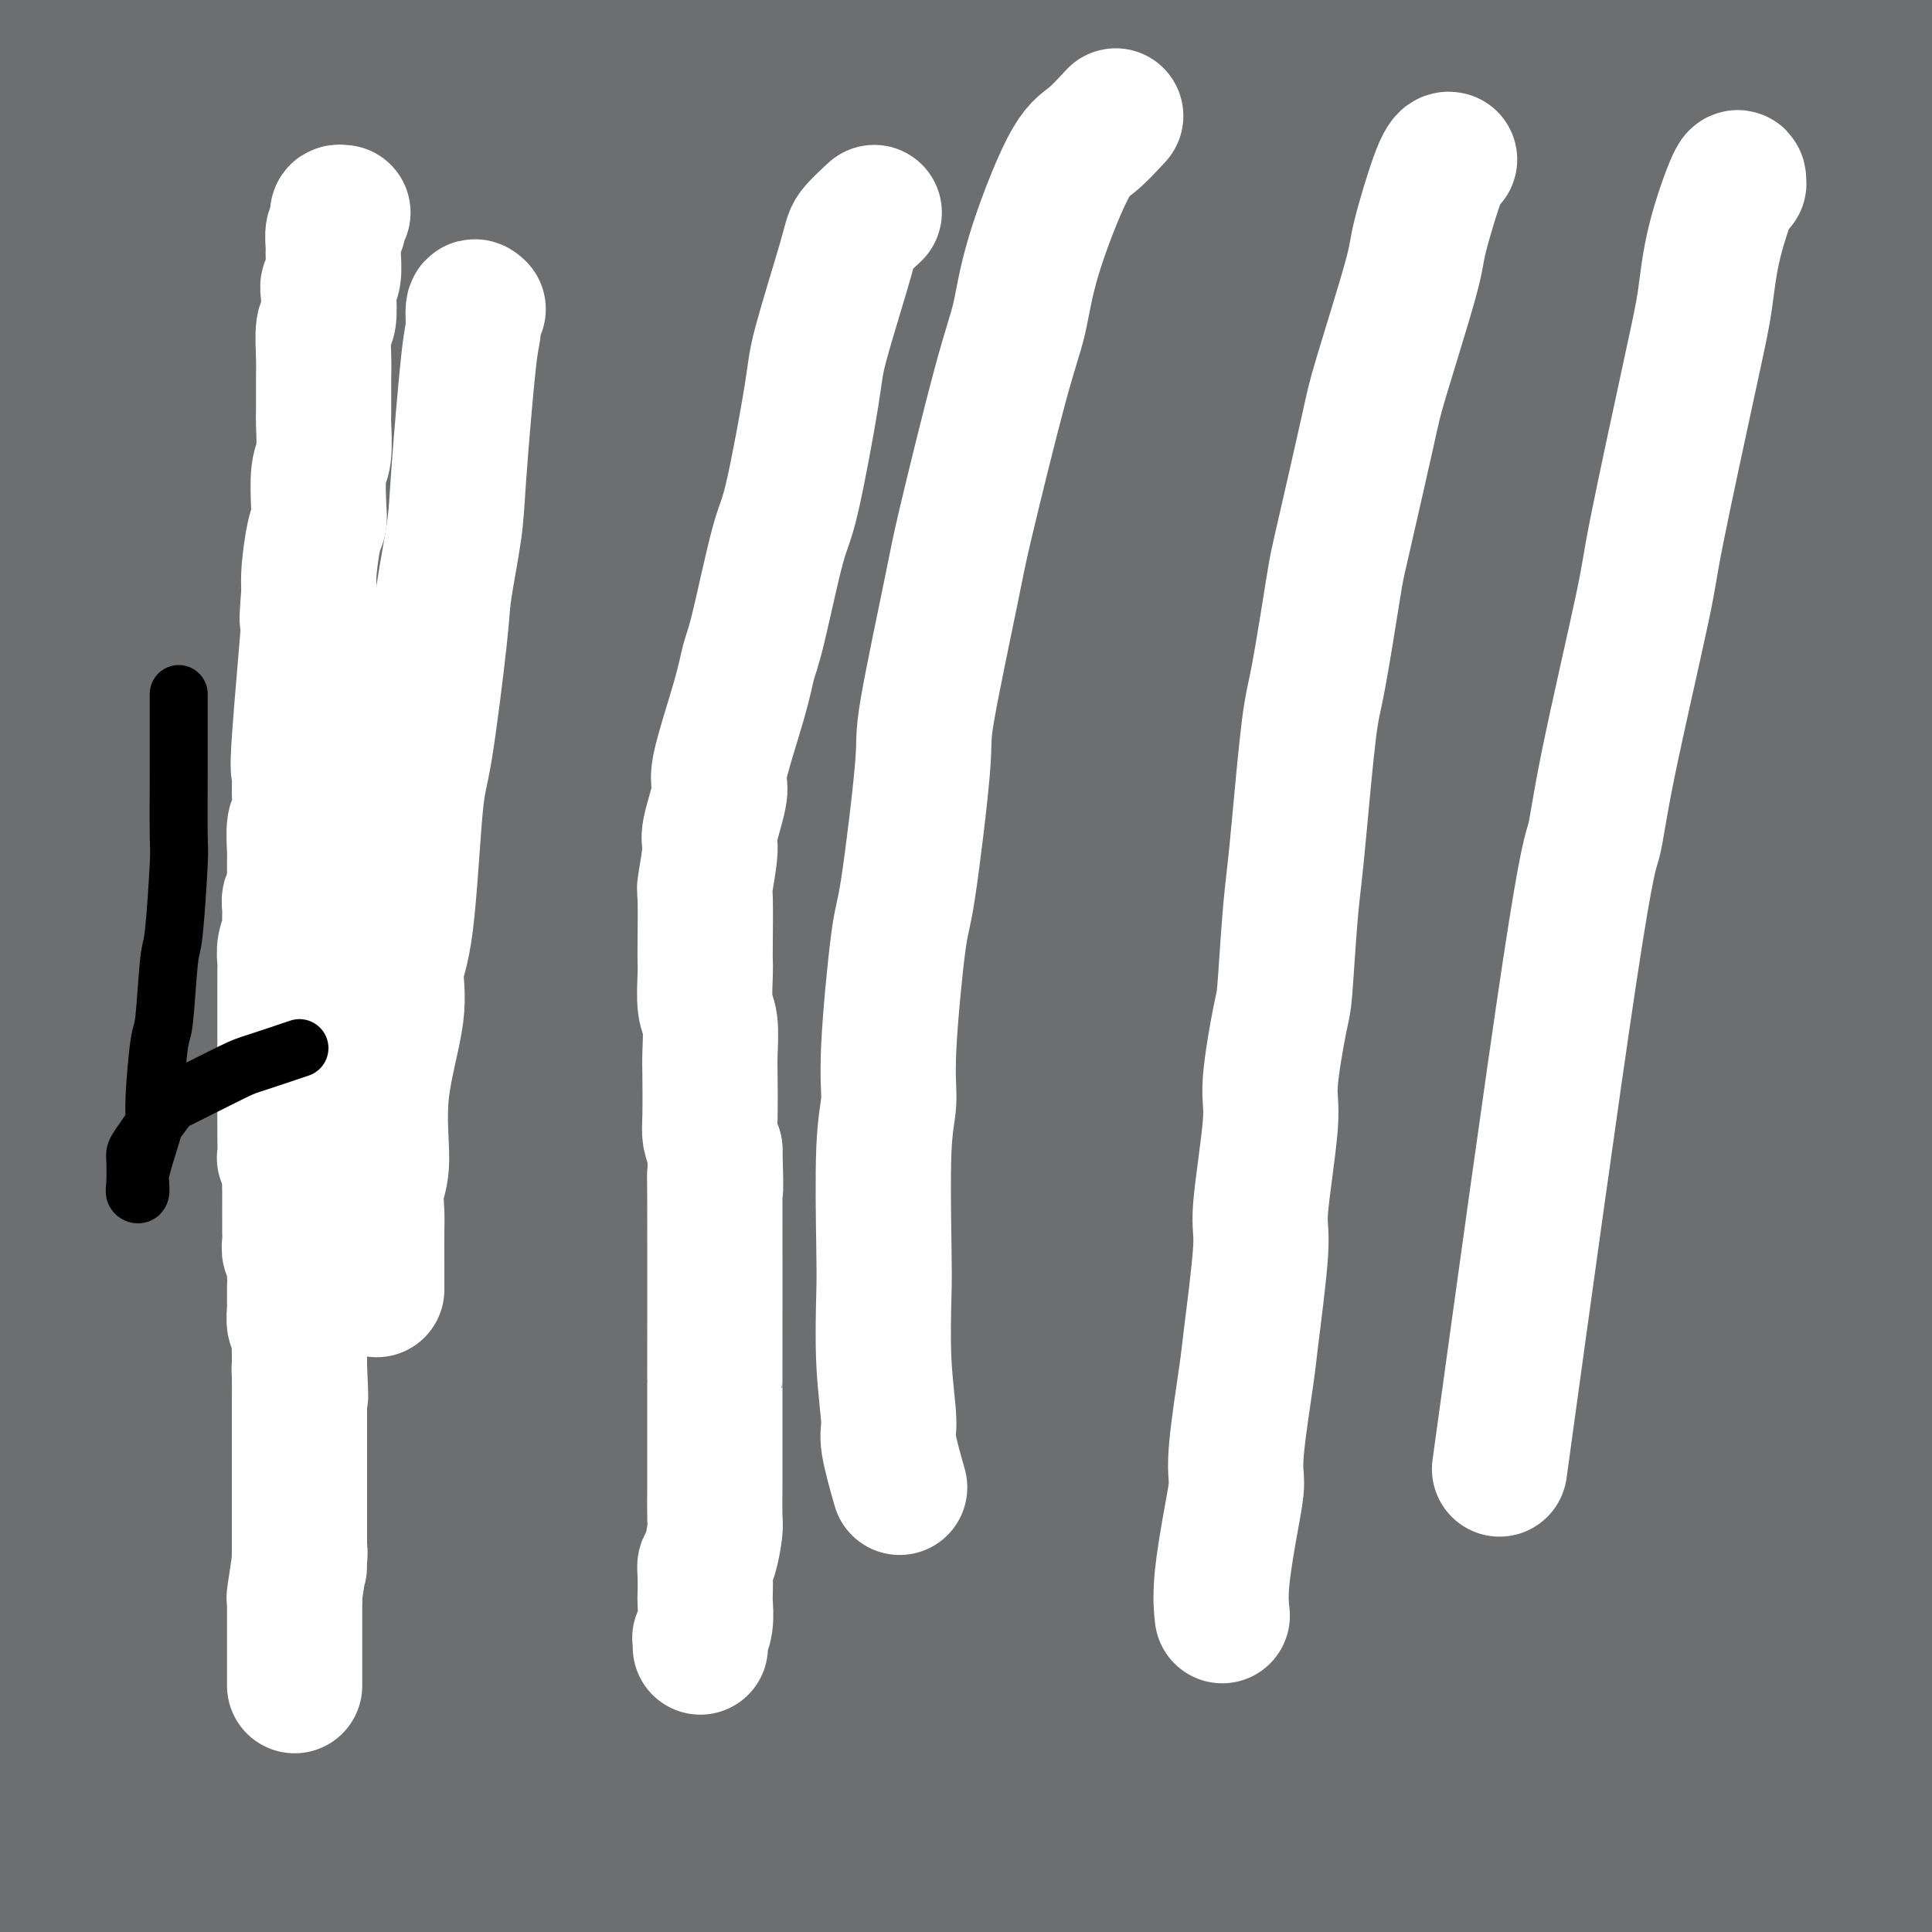
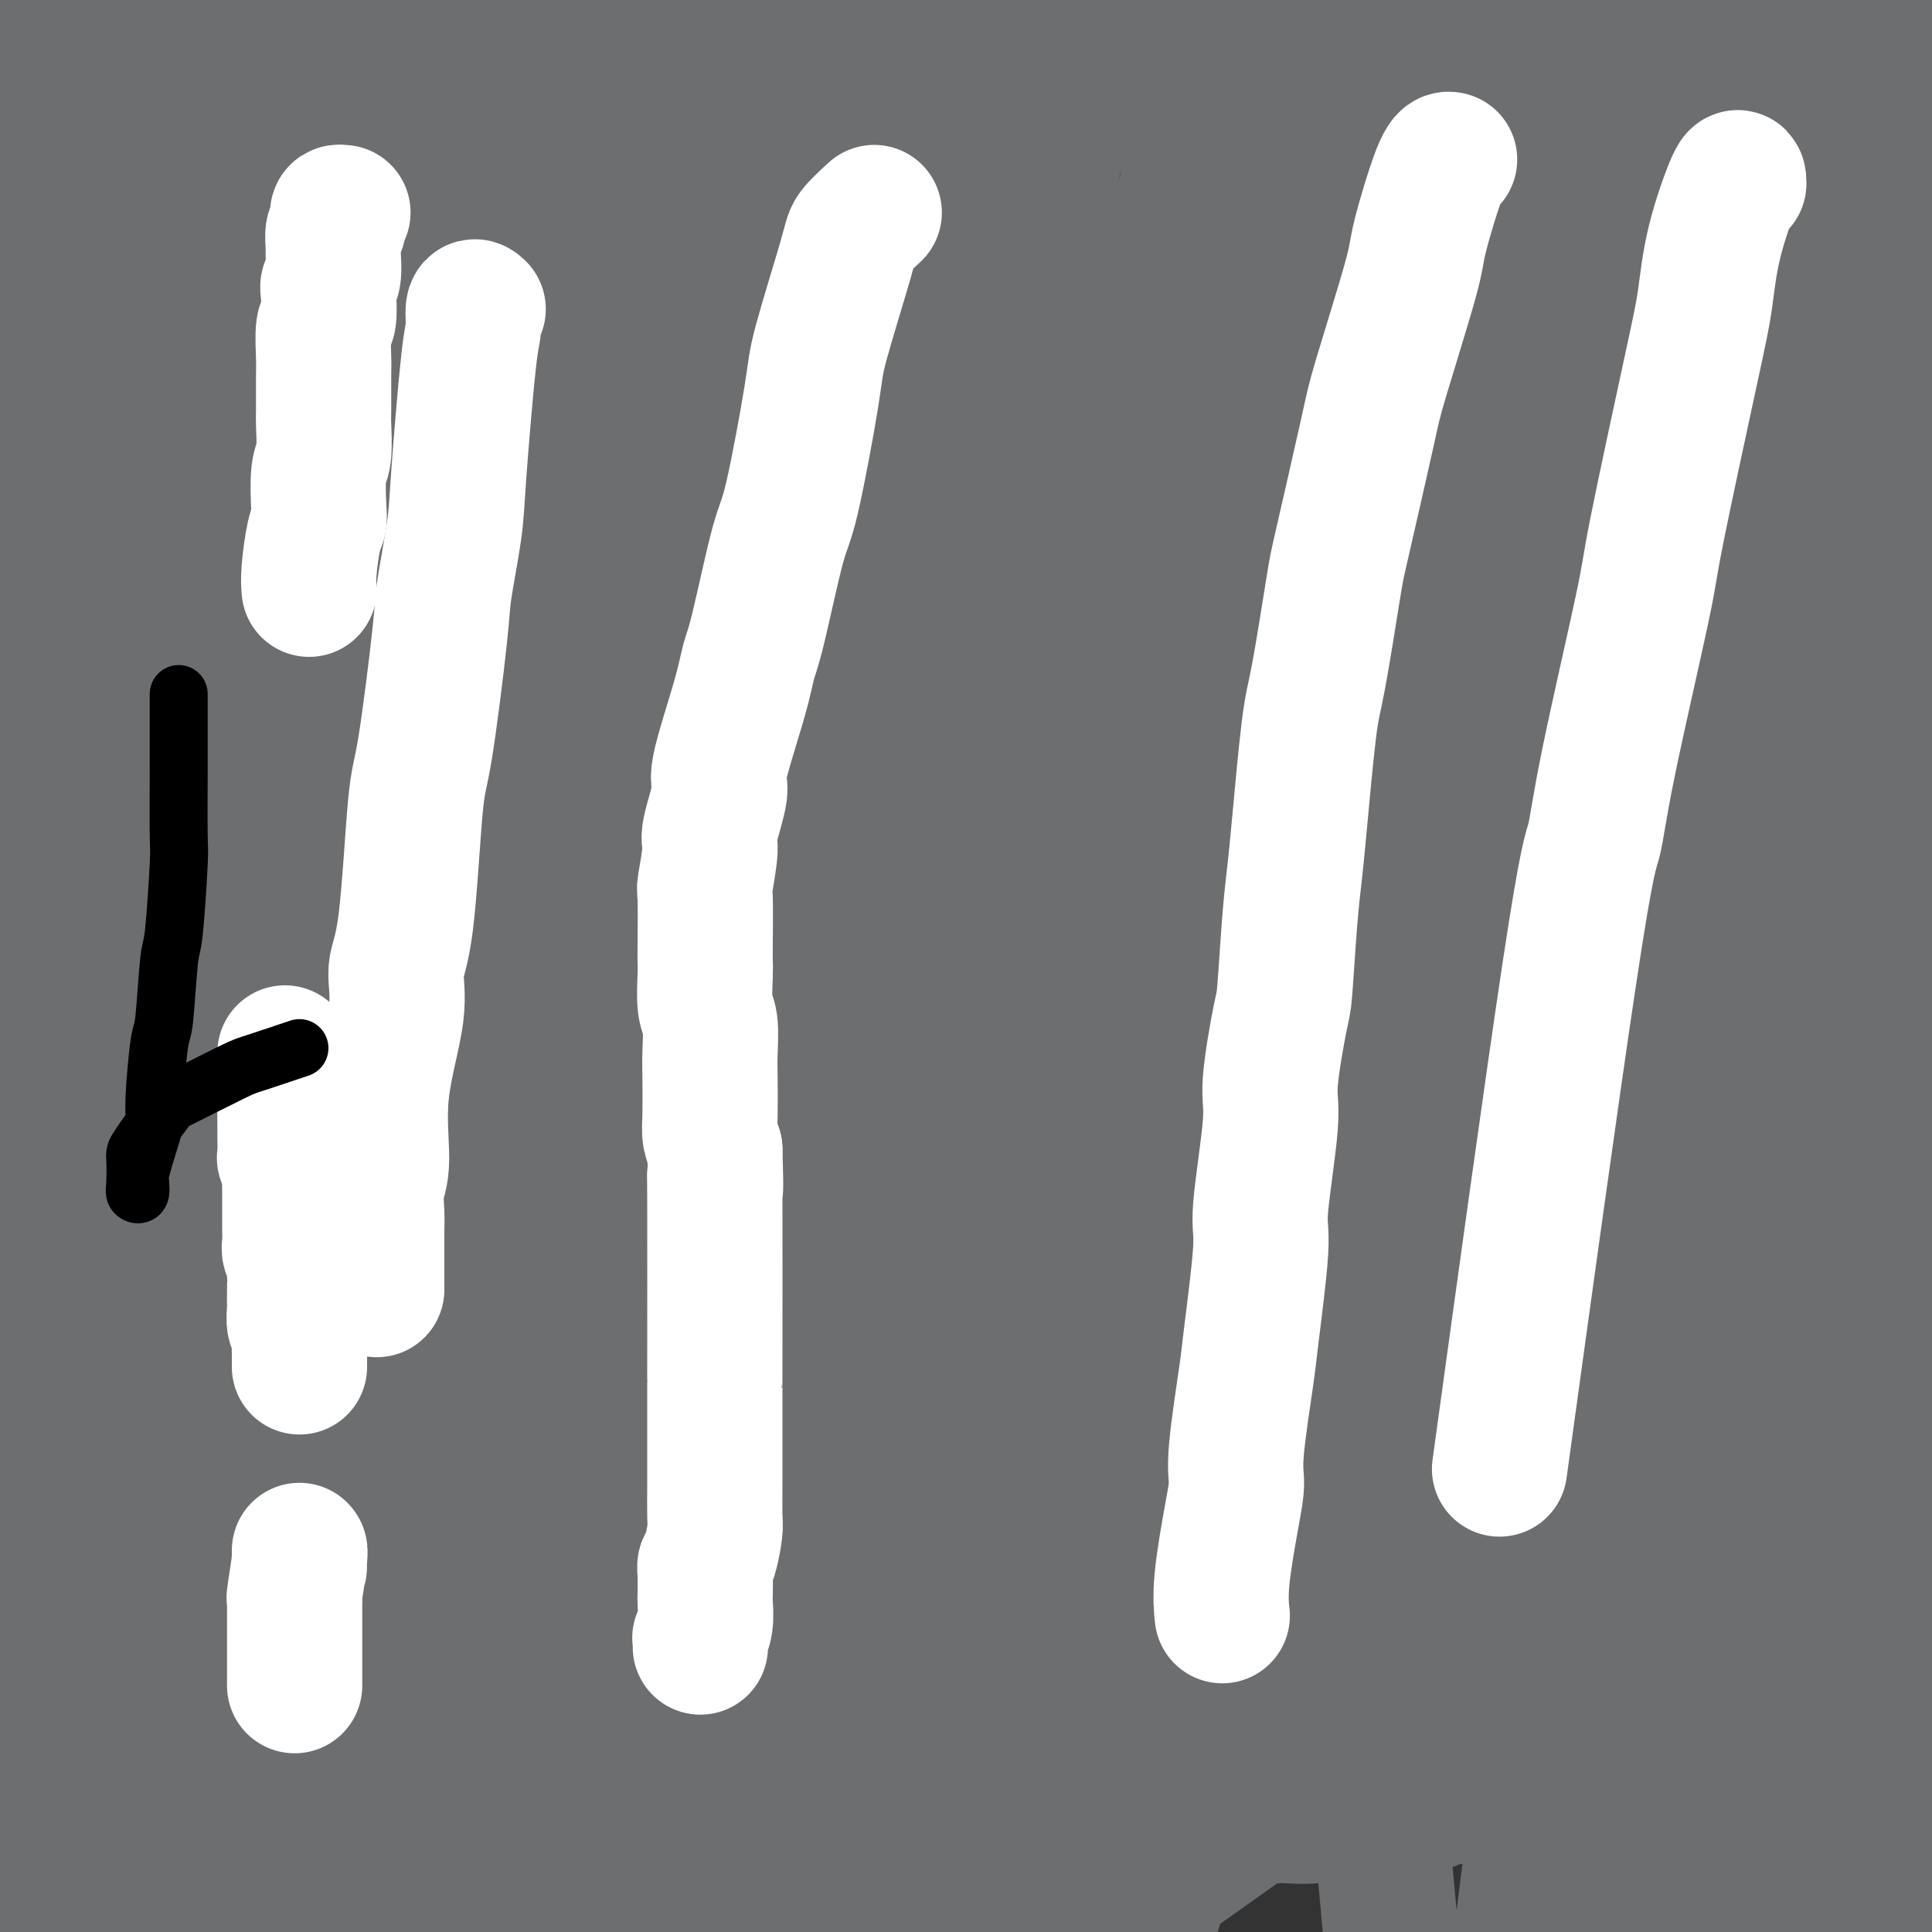
<svg xmlns="http://www.w3.org/2000/svg" viewBox="0 0 400 400" version="1.1">
  <rect x="0" y="0" width="400" height="400" fill="#333333" stroke="none" />
  <g fill="none" stroke="#6D6E70" stroke-width="28" stroke-linecap="round" stroke-linejoin="round">
    <path d="M1,21c-0.076,-0.020 -0.152,-0.041 0,0c0.152,0.041 0.531,0.143 1,0c0.469,-0.143 1.028,-0.531 2,-1c0.972,-0.469 2.356,-1.019 3,-1c0.644,0.019 0.546,0.607 2,0c1.454,-0.607 4.459,-2.410 6,-3c1.541,-0.590 1.617,0.034 2,0c0.383,-0.034 1.072,-0.727 2,-1c0.928,-0.273 2.094,-0.126 3,0c0.906,0.126 1.553,0.230 2,0c0.447,-0.230 0.696,-0.794 1,-1c0.304,-0.206 0.663,-0.055 1,0c0.337,0.055 0.652,0.015 1,0c0.348,-0.015 0.728,-0.004 1,0c0.272,0.004 0.434,0.001 1,0c0.566,-0.001 1.536,-0.000 2,0c0.464,0.000 0.423,-0.000 1,0c0.577,0.000 1.773,0.001 2,0c0.227,-0.001 -0.514,-0.003 0,0c0.514,0.003 2.282,0.011 3,0c0.718,-0.011 0.386,-0.041 1,0c0.614,0.041 2.176,0.155 3,0c0.824,-0.155 0.912,-0.577 1,-1" />
    <path d="M42,13c7.666,-1.403 6.332,-0.912 7,-1c0.668,-0.088 3.339,-0.756 5,-1c1.661,-0.244 2.312,-0.065 3,0c0.688,0.065 1.414,0.018 2,0c0.586,-0.018 1.033,-0.005 2,0c0.967,0.005 2.455,0.001 3,0c0.545,-0.001 0.149,-0.000 1,0c0.851,0.000 2.950,0.000 4,0c1.050,-0.000 1.052,-0.000 2,0c0.948,0.000 2.842,-0.000 4,0c1.158,0.000 1.578,0.000 2,0c0.422,-0.000 0.844,-0.001 2,0c1.156,0.001 3.045,0.004 4,0c0.955,-0.004 0.976,-0.016 2,0c1.024,0.016 3.050,0.060 4,0c0.950,-0.060 0.823,-0.222 2,0c1.177,0.222 3.658,0.829 5,1c1.342,0.171 1.546,-0.095 3,0c1.454,0.095 4.158,0.551 6,1c1.842,0.449 2.822,0.891 4,1c1.178,0.109 2.555,-0.114 5,0c2.445,0.114 5.958,0.567 8,1c2.042,0.433 2.613,0.848 4,1c1.387,0.152 3.590,0.041 5,0c1.410,-0.041 2.027,-0.011 3,0c0.973,0.011 2.302,0.003 3,0c0.698,-0.003 0.765,-0.001 2,0c1.235,0.001 3.639,0.000 5,0c1.361,-0.000 1.681,-0.000 2,0" />
    <path d="M146,16c8.940,0.891 2.789,0.620 4,0c1.211,-0.620 9.784,-1.587 15,-2c5.216,-0.413 7.077,-0.272 8,0c0.923,0.272 0.910,0.677 4,0c3.090,-0.677 9.283,-2.434 12,-3c2.717,-0.566 1.957,0.059 5,0c3.043,-0.059 9.890,-0.801 13,-1c3.110,-0.199 2.485,0.144 4,0c1.515,-0.144 5.170,-0.774 7,-1c1.830,-0.226 1.834,-0.046 3,0c1.166,0.046 3.492,-0.040 5,0c1.508,0.040 2.197,0.207 4,0c1.803,-0.207 4.722,-0.787 6,-1c1.278,-0.213 0.917,-0.057 2,0c1.083,0.057 3.610,0.015 5,0c1.390,-0.015 1.644,-0.004 2,0c0.356,0.004 0.816,0.001 2,0c1.184,-0.001 3.094,-0.000 4,0c0.906,0.000 0.809,0.000 2,0c1.191,-0.000 3.671,-0.000 5,0c1.329,0.000 1.507,0.000 3,0c1.493,-0.000 4.301,-0.000 6,0c1.699,0.000 2.290,0.000 4,0c1.710,-0.000 4.541,-0.000 6,0c1.459,0.000 1.547,0.000 3,0c1.453,-0.000 4.272,-0.000 6,0c1.728,0.000 2.364,0.000 3,0" />
    <path d="M289,8c11.514,-0.181 4.798,-0.133 3,0c-1.798,0.133 1.321,0.352 4,1c2.679,0.648 4.918,1.727 6,2c1.082,0.273 1.008,-0.259 2,0c0.992,0.259 3.051,1.307 4,2c0.949,0.693 0.787,1.029 1,1c0.213,-0.029 0.800,-0.425 2,0c1.200,0.425 3.011,1.669 4,2c0.989,0.331 1.154,-0.251 3,0c1.846,0.251 5.372,1.335 7,2c1.628,0.665 1.356,0.910 3,1c1.644,0.090 5.204,0.024 7,0c1.796,-0.024 1.830,-0.007 3,0c1.170,0.007 3.477,0.003 5,0c1.523,-0.003 2.261,-0.003 3,0c0.739,0.003 1.477,0.011 3,0c1.523,-0.011 3.830,-0.041 5,0c1.170,0.041 1.202,0.154 2,0c0.798,-0.154 2.363,-0.576 3,-1c0.637,-0.424 0.345,-0.849 1,-1c0.655,-0.151 2.256,-0.026 3,0c0.744,0.026 0.632,-0.046 1,0c0.368,0.046 1.215,0.209 2,0c0.785,-0.209 1.507,-0.792 2,-1c0.493,-0.208 0.758,-0.041 1,0c0.242,0.041 0.463,-0.044 1,0c0.537,0.044 1.391,0.218 2,0c0.609,-0.218 0.972,-0.828 1,-1c0.028,-0.172 -0.278,0.094 0,0c0.278,-0.094 1.139,-0.547 2,-1" />
    <path d="M375,14c3.942,-0.713 3.298,0.005 4,0c0.702,-0.005 2.752,-0.733 4,-1c1.248,-0.267 1.696,-0.071 2,0c0.304,0.071 0.463,0.019 1,0c0.537,-0.019 1.450,-0.005 2,0c0.550,0.005 0.735,0.001 1,0c0.265,-0.001 0.610,-0.000 1,0c0.390,0.000 0.826,0.000 1,0c0.174,-0.000 0.087,-0.000 0,0" />
    <path d="M323,7c0.405,-0.340 0.810,-0.680 2,-1c1.190,-0.320 3.165,-0.619 5,-1c1.835,-0.381 3.531,-0.845 5,-1c1.469,-0.155 2.711,-0.001 4,0c1.289,0.001 2.625,-0.150 4,0c1.375,0.150 2.788,0.600 5,1c2.212,0.400 5.223,0.751 7,1c1.777,0.249 2.322,0.396 4,1c1.678,0.604 4.491,1.664 6,2c1.509,0.336 1.715,-0.050 3,0c1.285,0.050 3.651,0.538 5,1c1.349,0.462 1.683,0.898 2,1c0.317,0.102 0.618,-0.130 2,0c1.382,0.130 3.845,0.623 5,1c1.155,0.377 1.001,0.637 2,1c0.999,0.363 3.150,0.829 4,1c0.850,0.171 0.399,0.046 1,0c0.601,-0.046 2.255,-0.012 3,0c0.745,0.012 0.581,0.002 1,0c0.419,-0.002 1.422,0.003 2,0c0.578,-0.003 0.733,-0.015 1,0c0.267,0.015 0.646,0.056 1,0c0.354,-0.056 0.682,-0.211 1,0c0.318,0.211 0.624,0.788 1,1c0.376,0.212 0.822,0.061 1,0c0.178,-0.061 0.089,-0.030 0,0" />
    <path d="M400,15c8.984,1.925 2.945,1.236 1,1c-1.945,-0.236 0.204,-0.021 1,0c0.796,0.021 0.241,-0.153 0,0c-0.241,0.153 -0.166,0.632 0,1c0.166,0.368 0.423,0.624 1,1c0.577,0.376 1.475,0.870 2,1c0.525,0.130 0.676,-0.106 1,1c0.324,1.106 0.819,3.554 1,5c0.181,1.446 0.047,1.891 0,3c-0.047,1.109 -0.009,2.881 0,4c0.009,1.119 -0.012,1.586 0,2c0.012,0.414 0.056,0.776 0,2c-0.056,1.224 -0.211,3.312 0,4c0.211,0.688 0.789,-0.023 1,1c0.211,1.023 0.057,3.779 0,5c-0.057,1.221 -0.015,0.907 0,2c0.015,1.093 0.004,3.595 0,5c-0.004,1.405 -0.001,1.714 0,3c0.001,1.286 0.000,3.547 0,5c-0.000,1.453 -0.000,2.096 0,3c0.000,0.904 -0.000,2.069 0,4c0.000,1.931 0.000,4.629 0,6c-0.000,1.371 -0.001,1.414 0,3c0.001,1.586 0.004,4.714 0,6c-0.004,1.286 -0.015,0.728 0,2c0.015,1.272 0.056,4.372 0,6c-0.056,1.628 -0.207,1.785 0,2c0.207,0.215 0.774,0.490 1,2c0.226,1.510 0.113,4.255 0,7" />
    <path d="M409,102c0.278,12.220 -0.026,4.271 0,3c0.026,-1.271 0.382,4.137 0,9c-0.382,4.863 -1.504,9.181 -2,11c-0.496,1.819 -0.368,1.139 -1,3c-0.632,1.861 -2.024,6.263 -3,9c-0.976,2.737 -1.536,3.808 -2,5c-0.464,1.192 -0.831,2.503 -2,6c-1.169,3.497 -3.140,9.180 -4,12c-0.860,2.820 -0.609,2.778 -1,5c-0.391,2.222 -1.424,6.709 -2,9c-0.576,2.291 -0.693,2.386 -1,4c-0.307,1.614 -0.802,4.747 -1,6c-0.198,1.253 -0.099,0.627 0,0" />
    <path d="M384,7c0.002,2.832 0.004,5.665 0,8c-0.004,2.335 -0.015,4.173 0,6c0.015,1.827 0.057,3.644 0,5c-0.057,1.356 -0.211,2.251 0,5c0.211,2.749 0.788,7.352 1,10c0.212,2.648 0.061,3.340 0,4c-0.061,0.660 -0.030,1.287 0,3c0.030,1.713 0.061,4.511 0,6c-0.061,1.489 -0.212,1.669 0,3c0.212,1.331 0.789,3.813 1,5c0.211,1.187 0.057,1.078 0,2c-0.057,0.922 -0.016,2.873 0,4c0.016,1.127 0.008,1.430 0,2c-0.008,0.570 -0.016,1.409 0,3c0.016,1.591 0.057,3.936 0,5c-0.057,1.064 -0.211,0.848 0,2c0.211,1.152 0.789,3.671 1,5c0.211,1.329 0.057,1.469 0,3c-0.057,1.531 -0.015,4.454 0,6c0.015,1.546 0.004,1.715 0,3c-0.004,1.285 -0.001,3.685 0,5c0.001,1.315 0.000,1.546 0,3c-0.000,1.454 -0.000,4.130 0,6c0.000,1.870 0.000,2.935 0,4" />
    <path d="M387,115c0.460,17.115 0.109,5.903 0,3c-0.109,-2.903 0.023,2.501 0,7c-0.023,4.499 -0.202,8.091 0,10c0.202,1.909 0.786,2.135 1,4c0.214,1.865 0.057,5.368 0,7c-0.057,1.632 -0.015,1.394 0,3c0.015,1.606 0.004,5.056 0,7c-0.004,1.944 -0.001,2.381 0,3c0.001,0.619 0.001,1.421 0,3c-0.001,1.579 -0.001,3.936 0,5c0.001,1.064 0.003,0.837 0,2c-0.003,1.163 -0.011,3.716 0,5c0.011,1.284 0.041,1.297 0,3c-0.041,1.703 -0.154,5.095 0,7c0.154,1.905 0.576,2.324 1,3c0.424,0.676 0.850,1.610 1,4c0.150,2.390 0.025,6.236 0,8c-0.025,1.764 0.048,1.445 0,3c-0.048,1.555 -0.219,4.984 0,7c0.219,2.016 0.829,2.619 1,4c0.171,1.381 -0.098,3.539 0,5c0.098,1.461 0.562,2.226 1,4c0.438,1.774 0.849,4.559 1,6c0.151,1.441 0.040,1.539 0,3c-0.040,1.461 -0.011,4.286 0,6c0.011,1.714 0.003,2.316 0,3c-0.003,0.684 -0.001,1.452 0,3c0.001,1.548 0.000,3.878 0,5c-0.000,1.122 -0.000,1.035 0,2c0.000,0.965 0.000,2.983 0,5" />
    <path d="M393,255c0.928,21.898 0.249,6.644 0,2c-0.249,-4.644 -0.067,1.324 0,6c0.067,4.676 0.018,8.062 0,10c-0.018,1.938 -0.005,2.427 0,3c0.005,0.573 0.001,1.228 0,3c-0.001,1.772 -0.000,4.661 0,6c0.000,1.339 0.000,1.129 0,2c-0.000,0.871 -0.000,2.822 0,4c0.000,1.178 0.000,1.581 0,2c-0.000,0.419 -0.000,0.853 0,2c0.000,1.147 0.000,3.008 0,4c-0.000,0.992 -0.000,1.116 0,2c0.000,0.884 0.000,2.528 0,4c-0.000,1.472 -0.000,2.773 0,4c0.000,1.227 -0.000,2.381 0,3c0.000,0.619 0.000,0.704 0,2c-0.000,1.296 -0.000,3.804 0,5c0.000,1.196 0.000,1.079 0,2c-0.000,0.921 -0.000,2.879 0,4c0.000,1.121 0.000,1.403 0,3c-0.000,1.597 -0.000,4.508 0,6c0.000,1.492 0.000,1.567 0,2c-0.000,0.433 -0.000,1.226 0,3c0.000,1.774 0.001,4.528 0,6c-0.001,1.472 -0.004,1.662 0,3c0.004,1.338 0.015,3.822 0,5c-0.015,1.178 -0.056,1.048 0,2c0.056,0.952 0.207,2.987 0,4c-0.207,1.013 -0.774,1.004 -1,2c-0.226,0.996 -0.113,2.998 0,5" />
    <path d="M392,366c-0.398,17.676 -0.894,6.366 -1,2c-0.106,-4.366 0.178,-1.787 0,2c-0.178,3.787 -0.818,8.782 -1,11c-0.182,2.218 0.095,1.658 0,2c-0.095,0.342 -0.561,1.587 -1,3c-0.439,1.413 -0.850,2.995 -1,4c-0.150,1.005 -0.039,1.435 0,2c0.039,0.565 0.008,1.265 0,2c-0.008,0.735 0.009,1.503 0,2c-0.009,0.497 -0.045,0.722 0,1c0.045,0.278 0.171,0.611 0,1c-0.171,0.389 -0.637,0.836 -1,1c-0.363,0.164 -0.622,0.044 -1,0c-0.378,-0.044 -0.874,-0.012 -1,0c-0.126,0.012 0.120,0.003 0,0c-0.120,-0.003 -0.606,-0.001 -1,0c-0.394,0.001 -0.697,0.000 -1,0" />
    <path d="M383,399c-0.744,0.309 -0.106,0.083 0,0c0.106,-0.083 -0.322,-0.021 -1,0c-0.678,0.021 -1.608,0.002 -2,0c-0.392,-0.002 -0.246,0.013 -1,0c-0.754,-0.013 -2.408,-0.055 -3,0c-0.592,0.055 -0.122,0.208 -1,0c-0.878,-0.208 -3.102,-0.778 -4,-1c-0.898,-0.222 -0.468,-0.098 -1,0c-0.532,0.098 -2.027,0.170 -3,0c-0.973,-0.170 -1.425,-0.581 -2,-1c-0.575,-0.419 -1.275,-0.844 -2,-1c-0.725,-0.156 -1.477,-0.042 -2,0c-0.523,0.042 -0.819,0.011 -2,0c-1.181,-0.011 -3.248,-0.003 -4,0c-0.752,0.003 -0.191,0.001 -1,0c-0.809,-0.001 -2.989,-0.000 -4,0c-1.011,0.000 -0.852,0.000 -1,0c-0.148,-0.000 -0.603,-0.000 -2,0c-1.397,0.000 -3.737,0.000 -5,0c-1.263,-0.000 -1.448,-0.000 -3,0c-1.552,0.000 -4.471,0.000 -6,0c-1.529,-0.000 -1.666,-0.000 -3,0c-1.334,0.000 -3.863,0.000 -5,0c-1.137,-0.000 -0.883,-0.000 -1,0c-0.117,0.000 -0.605,0.000 -1,0c-0.395,-0.000 -0.698,-0.000 -1,0" />
-     <path d="M322,396c-9.511,-0.480 -2.789,-0.181 -1,0c1.789,0.181 -1.355,0.245 -4,0c-2.645,-0.245 -4.793,-0.798 -6,-1c-1.207,-0.202 -1.475,-0.054 -3,0c-1.525,0.054 -4.306,0.015 -6,0c-1.694,-0.015 -2.299,-0.005 -3,0c-0.701,0.005 -1.498,0.005 -3,0c-1.502,-0.005 -3.708,-0.015 -5,0c-1.292,0.015 -1.669,0.057 -3,0c-1.331,-0.057 -3.614,-0.211 -5,0c-1.386,0.211 -1.874,0.789 -3,1c-1.126,0.211 -2.888,0.057 -4,0c-1.112,-0.057 -1.572,-0.015 -3,0c-1.428,0.015 -3.822,0.004 -5,0c-1.178,-0.004 -1.140,-0.001 -2,0c-0.860,0.001 -2.618,0.000 -4,0c-1.382,-0.000 -2.387,-0.000 -3,0c-0.613,0.000 -0.834,0.000 -2,0c-1.166,-0.000 -3.279,-0.000 -5,0c-1.721,0.000 -3.052,-0.000 -4,0c-0.948,0.000 -1.514,0.000 -2,0c-0.486,-0.000 -0.894,-0.000 -2,0c-1.106,0.000 -2.911,0.001 -4,0c-1.089,-0.001 -1.463,-0.003 -2,0c-0.537,0.003 -1.237,0.011 -2,0c-0.763,-0.011 -1.590,-0.041 -2,0c-0.410,0.041 -0.403,0.155 -1,0c-0.597,-0.155 -1.799,-0.577 -3,-1" />
    <path d="M230,395c-14.504,-0.127 -4.763,0.055 -1,0c3.763,-0.055 1.550,-0.349 -3,0c-4.550,0.349 -11.437,1.340 -15,2c-3.563,0.660 -3.803,0.989 -5,1c-1.197,0.011 -3.350,-0.296 -5,0c-1.650,0.296 -2.798,1.194 -5,2c-2.202,0.806 -5.457,1.520 -7,2c-1.543,0.480 -1.373,0.725 -3,1c-1.627,0.275 -5.052,0.582 -7,1c-1.948,0.418 -2.420,0.949 -3,1c-0.580,0.051 -1.268,-0.379 -3,0c-1.732,0.379 -4.509,1.566 -6,2c-1.491,0.434 -1.695,0.116 -3,0c-1.305,-0.116 -3.712,-0.030 -5,0c-1.288,0.030 -1.459,0.005 -2,0c-0.541,-0.005 -1.452,0.009 -3,0c-1.548,-0.009 -3.731,-0.041 -5,0c-1.269,0.041 -1.623,0.156 -3,0c-1.377,-0.156 -3.778,-0.582 -5,-1c-1.222,-0.418 -1.265,-0.829 -3,-1c-1.735,-0.171 -5.161,-0.102 -7,0c-1.839,0.102 -2.093,0.238 -3,0c-0.907,-0.238 -2.469,-0.848 -4,-1c-1.531,-0.152 -3.031,0.155 -5,0c-1.969,-0.155 -4.406,-0.774 -6,-1c-1.594,-0.226 -2.344,-0.061 -3,0c-0.656,0.061 -1.217,0.016 -3,0c-1.783,-0.016 -4.788,-0.004 -6,0c-1.212,0.004 -0.632,0.001 -2,0c-1.368,-0.001 -4.684,-0.001 -8,0" />
    <path d="M91,403c-13.057,-0.845 -7.698,-0.959 -6,-1c1.698,-0.041 -0.263,-0.011 -3,0c-2.737,0.011 -6.250,0.003 -8,0c-1.750,-0.003 -1.737,-0.001 -2,0c-0.263,0.001 -0.802,0.000 -2,0c-1.198,-0.000 -3.054,-0.000 -4,0c-0.946,0.000 -0.982,0.000 -2,0c-1.018,-0.000 -3.018,-0.000 -4,0c-0.982,0.000 -0.945,0.000 -2,0c-1.055,-0.000 -3.201,-0.000 -4,0c-0.799,0.000 -0.251,0.001 -1,0c-0.749,-0.001 -2.797,-0.003 -4,0c-1.203,0.003 -1.563,0.011 -2,0c-0.437,-0.011 -0.953,-0.041 -2,0c-1.047,0.041 -2.626,0.152 -3,0c-0.374,-0.152 0.458,-0.566 0,-1c-0.458,-0.434 -2.205,-0.886 -3,-1c-0.795,-0.114 -0.637,0.110 -1,0c-0.363,-0.110 -1.248,-0.554 -2,-1c-0.752,-0.446 -1.371,-0.893 -2,-1c-0.629,-0.107 -1.269,0.127 -2,0c-0.731,-0.127 -1.552,-0.616 -2,-1c-0.448,-0.384 -0.524,-0.664 -1,-1c-0.476,-0.336 -1.354,-0.726 -2,-1c-0.646,-0.274 -1.061,-0.430 -2,-1c-0.939,-0.570 -2.401,-1.553 -3,-2c-0.599,-0.447 -0.336,-0.357 -1,-1c-0.664,-0.643 -2.256,-2.019 -3,-3c-0.744,-0.981 -0.641,-1.566 -1,-2c-0.359,-0.434 -1.179,-0.717 -2,-1" />
    <path d="M15,385c-4.613,-3.314 -2.647,-3.100 -2,-3c0.647,0.100 -0.025,0.087 -1,-2c-0.975,-2.087 -2.252,-6.247 -3,-8c-0.748,-1.753 -0.968,-1.097 -1,-1c-0.032,0.097 0.125,-0.365 0,-1c-0.125,-0.635 -0.531,-1.445 -1,-2c-0.469,-0.555 -1.001,-0.856 -2,-2c-0.999,-1.144 -2.464,-3.133 -3,-4c-0.536,-0.867 -0.144,-0.613 0,-2c0.144,-1.387 0.039,-4.416 0,-6c-0.039,-1.584 -0.010,-1.723 0,-3c0.010,-1.277 0.003,-3.691 0,-5c-0.003,-1.309 -0.001,-1.513 0,-3c0.001,-1.487 0.000,-4.257 0,-6c-0.000,-1.743 -0.000,-2.460 0,-3c0.000,-0.540 -0.000,-0.903 0,-3c0.000,-2.097 0.000,-5.930 0,-8c-0.000,-2.070 -0.000,-2.379 0,-5c0.000,-2.621 0.001,-7.555 0,-11c-0.001,-3.445 -0.003,-5.403 0,-7c0.003,-1.597 0.012,-2.833 0,-7c-0.012,-4.167 -0.046,-11.263 0,-15c0.046,-3.737 0.170,-4.113 0,-8c-0.170,-3.887 -0.634,-11.283 -1,-15c-0.366,-3.717 -0.633,-3.753 -1,-7c-0.367,-3.247 -0.833,-9.704 -1,-13c-0.167,-3.296 -0.034,-3.430 0,-6c0.034,-2.570 -0.029,-7.577 0,-10c0.029,-2.423 0.151,-2.264 0,-4c-0.151,-1.736 -0.576,-5.368 -1,-9" />
    <path d="M-2,206c-0.858,-25.145 -1.004,-10.009 -1,-4c0.004,6.009 0.159,2.889 0,-4c-0.159,-6.889 -0.631,-17.549 -1,-22c-0.369,-4.451 -0.635,-2.693 -1,-5c-0.365,-2.307 -0.830,-8.680 -1,-12c-0.170,-3.320 -0.046,-3.587 0,-7c0.046,-3.413 0.012,-9.971 0,-14c-0.012,-4.029 -0.003,-5.529 0,-7c0.003,-1.471 -0.001,-2.914 0,-7c0.001,-4.086 0.007,-10.816 0,-14c-0.007,-3.184 -0.026,-2.823 0,-6c0.026,-3.177 0.096,-9.891 0,-13c-0.096,-3.109 -0.357,-2.612 0,-6c0.357,-3.388 1.334,-10.662 2,-15c0.666,-4.338 1.022,-5.740 1,-7c-0.022,-1.260 -0.424,-2.379 0,-6c0.424,-3.621 1.672,-9.745 2,-13c0.328,-3.255 -0.264,-3.643 0,-6c0.264,-2.357 1.385,-6.684 2,-9c0.615,-2.316 0.726,-2.619 1,-4c0.274,-1.381 0.712,-3.838 1,-5c0.288,-1.162 0.425,-1.030 1,-2c0.575,-0.970 1.589,-3.044 2,-4c0.411,-0.956 0.218,-0.795 0,-1c-0.218,-0.205 -0.460,-0.777 0,-2c0.460,-1.223 1.624,-3.099 2,-4c0.376,-0.901 -0.035,-0.829 0,-1c0.035,-0.171 0.518,-0.586 1,-1" />
    <path d="M9,5c1.785,-5.148 1.247,-1.520 1,-1c-0.247,0.520 -0.204,-2.070 0,-3c0.204,-0.930 0.569,-0.199 1,0c0.431,0.199 0.928,-0.133 1,0c0.072,0.133 -0.282,0.731 0,1c0.282,0.269 1.198,0.211 2,1c0.802,0.789 1.488,2.427 2,3c0.512,0.573 0.851,0.083 1,1c0.149,0.917 0.110,3.242 0,5c-0.110,1.758 -0.290,2.948 0,4c0.290,1.052 1.050,1.968 1,6c-0.050,4.032 -0.910,11.182 -1,15c-0.090,3.818 0.591,4.303 0,8c-0.591,3.697 -2.454,10.604 -3,14c-0.546,3.396 0.224,3.279 0,6c-0.224,2.721 -1.441,8.281 -2,11c-0.559,2.719 -0.462,2.599 -1,6c-0.538,3.401 -1.713,10.323 -2,14c-0.287,3.677 0.315,4.109 0,8c-0.315,3.891 -1.547,11.241 -2,15c-0.453,3.759 -0.125,3.927 0,7c0.125,3.073 0.049,9.050 0,13c-0.049,3.950 -0.069,5.872 0,8c0.069,2.128 0.229,4.463 0,10c-0.229,5.537 -0.845,14.278 -1,19c-0.155,4.722 0.151,5.425 0,10c-0.151,4.575 -0.757,13.021 -1,18c-0.243,4.979 -0.121,6.489 0,8" />
    <path d="M5,212c-0.298,17.536 -0.042,14.876 0,14c0.042,-0.876 -0.130,0.034 0,7c0.130,6.966 0.560,19.990 1,26c0.440,6.010 0.889,5.007 1,6c0.111,0.993 -0.115,3.983 0,6c0.115,2.017 0.571,3.060 1,6c0.429,2.940 0.832,7.775 1,10c0.168,2.225 0.100,1.838 0,4c-0.100,2.162 -0.233,6.872 0,9c0.233,2.128 0.833,1.676 1,4c0.167,2.324 -0.100,7.426 0,10c0.100,2.574 0.565,2.619 1,5c0.435,2.381 0.838,7.097 1,10c0.162,2.903 0.082,3.993 0,5c-0.082,1.007 -0.167,1.930 0,5c0.167,3.070 0.585,8.287 1,11c0.415,2.713 0.828,2.923 1,5c0.172,2.077 0.102,6.020 0,8c-0.102,1.980 -0.237,1.997 0,3c0.237,1.003 0.847,2.990 1,4c0.153,1.010 -0.151,1.041 0,2c0.151,0.959 0.759,2.846 1,4c0.241,1.154 0.117,1.573 0,2c-0.117,0.427 -0.227,0.860 0,2c0.227,1.140 0.791,2.988 1,4c0.209,1.012 0.061,1.188 0,2c-0.061,0.812 -0.037,2.259 0,3c0.037,0.741 0.087,0.776 0,1c-0.087,0.224 -0.311,0.635 0,1c0.311,0.365 1.155,0.682 2,1" />
    <path d="M19,392c0.985,4.144 0.947,1.503 2,1c1.053,-0.503 3.198,1.133 6,2c2.802,0.867 6.260,0.965 8,1c1.740,0.035 1.760,0.008 2,0c0.240,-0.008 0.698,0.002 2,0c1.302,-0.002 3.448,-0.016 5,0c1.552,0.016 2.510,0.061 3,0c0.490,-0.061 0.511,-0.227 2,0c1.489,0.227 4.445,0.848 6,1c1.555,0.152 1.710,-0.166 3,0c1.290,0.166 3.715,0.815 5,1c1.285,0.185 1.429,-0.094 3,0c1.571,0.094 4.570,0.561 6,1c1.430,0.439 1.290,0.849 3,1c1.710,0.151 5.271,0.041 7,0c1.729,-0.041 1.627,-0.014 3,0c1.373,0.014 4.223,0.015 6,0c1.777,-0.015 2.482,-0.045 3,0c0.518,0.045 0.848,0.167 2,0c1.152,-0.167 3.128,-0.622 5,-1c1.872,-0.378 3.642,-0.678 5,-1c1.358,-0.322 2.303,-0.665 3,-1c0.697,-0.335 1.147,-0.663 3,-1c1.853,-0.337 5.109,-0.682 7,-1c1.891,-0.318 2.415,-0.610 3,-1c0.585,-0.390 1.229,-0.878 3,-1c1.771,-0.122 4.669,0.121 6,0c1.331,-0.121 1.095,-0.606 2,-1c0.905,-0.394 2.953,-0.697 5,-1" />
    <path d="M138,391c7.713,-1.365 4.997,-0.278 4,0c-0.997,0.278 -0.274,-0.255 2,-1c2.274,-0.745 6.098,-1.703 9,-2c2.902,-0.297 4.883,0.066 6,0c1.117,-0.066 1.371,-0.560 2,-1c0.629,-0.440 1.633,-0.825 3,-1c1.367,-0.175 3.098,-0.141 4,0c0.902,0.141 0.977,0.389 2,0c1.023,-0.389 2.995,-1.413 4,-2c1.005,-0.587 1.043,-0.735 2,-1c0.957,-0.265 2.832,-0.645 4,-1c1.168,-0.355 1.629,-0.684 3,-1c1.371,-0.316 3.651,-0.621 5,-1c1.349,-0.379 1.766,-0.834 3,-1c1.234,-0.166 3.286,-0.044 5,0c1.714,0.044 3.092,0.012 4,0c0.908,-0.012 1.347,-0.002 3,0c1.653,0.002 4.521,-0.003 6,0c1.479,0.003 1.570,0.015 3,0c1.430,-0.015 4.198,-0.056 6,0c1.802,0.056 2.636,0.211 3,0c0.364,-0.211 0.256,-0.786 2,-1c1.744,-0.214 5.341,-0.065 7,0c1.659,0.065 1.382,0.047 4,0c2.618,-0.047 8.133,-0.123 11,0c2.867,0.123 3.088,0.445 6,0c2.912,-0.445 8.515,-1.658 12,-2c3.485,-0.342 4.853,0.188 8,0c3.147,-0.188 8.074,-1.094 13,-2" />
    <path d="M284,374c16.813,-0.938 12.347,-0.784 11,-1c-1.347,-0.216 0.425,-0.802 5,-1c4.575,-0.198 11.955,-0.008 15,0c3.045,0.008 1.757,-0.167 3,0c1.243,0.167 5.018,0.675 7,1c1.982,0.325 2.170,0.468 4,1c1.830,0.532 5.303,1.452 7,2c1.697,0.548 1.617,0.725 3,1c1.383,0.275 4.228,0.648 6,1c1.772,0.352 2.472,0.683 3,1c0.528,0.317 0.884,0.621 2,1c1.116,0.379 2.990,0.835 4,1c1.010,0.165 1.154,0.040 2,0c0.846,-0.040 2.392,0.004 3,0c0.608,-0.004 0.278,-0.057 1,0c0.722,0.057 2.495,0.224 3,0c0.505,-0.224 -0.257,-0.837 0,-1c0.257,-0.163 1.533,0.125 2,0c0.467,-0.125 0.125,-0.664 0,-1c-0.125,-0.336 -0.033,-0.470 0,-1c0.033,-0.530 0.009,-1.457 0,-2c-0.009,-0.543 -0.001,-0.701 0,-5c0.001,-4.299 -0.003,-12.739 0,-17c0.003,-4.261 0.014,-4.345 -1,-10c-1.014,-5.655 -3.054,-16.883 -4,-23c-0.946,-6.117 -0.800,-7.124 -2,-14c-1.200,-6.876 -3.746,-19.620 -5,-26c-1.254,-6.380 -1.215,-6.394 -2,-12c-0.785,-5.606 -2.392,-16.803 -4,-28" />
    <path d="M347,241c-3.071,-19.847 -2.249,-17.965 -2,-16c0.249,1.965 -0.077,4.012 -1,-18c-0.923,-22.012 -2.444,-68.085 -3,-87c-0.556,-18.915 -0.149,-10.673 0,-13c0.149,-2.327 0.039,-15.222 0,-21c-0.039,-5.778 -0.007,-4.440 0,-8c0.007,-3.560 -0.011,-12.017 0,-17c0.011,-4.983 0.052,-6.491 0,-8c-0.052,-1.509 -0.197,-3.020 0,-7c0.197,-3.980 0.738,-10.431 1,-14c0.262,-3.569 0.247,-4.257 1,-7c0.753,-2.743 2.276,-7.541 3,-10c0.724,-2.459 0.650,-2.578 1,-3c0.350,-0.422 1.125,-1.145 1,-2c-0.125,-0.855 -1.151,-1.840 0,0c1.151,1.840 4.478,6.505 6,7c1.522,0.495 1.237,-3.182 4,11c2.763,14.182 8.573,46.221 11,62c2.427,15.779 1.470,15.297 2,32c0.530,16.703 2.547,50.590 4,71c1.453,20.410 2.344,27.344 3,35c0.656,7.656 1.079,16.033 3,30c1.921,13.967 5.342,33.524 7,44c1.658,10.476 1.555,11.870 2,15c0.445,3.130 1.440,7.996 3,14c1.560,6.004 3.686,13.145 5,17c1.314,3.855 1.815,4.422 2,6c0.185,1.578 0.053,4.165 0,5c-0.053,0.835 -0.026,-0.083 0,-1" />
    <path d="M400,358c2.365,20.774 -1.223,22.709 -5,-24c-3.777,-46.709 -7.742,-142.064 -9,-182c-1.258,-39.936 0.191,-24.455 2,-30c1.809,-5.545 3.977,-32.118 5,-46c1.023,-13.882 0.902,-15.074 1,-18c0.098,-2.926 0.416,-7.586 1,-16c0.584,-8.414 1.433,-20.582 2,-27c0.567,-6.418 0.850,-7.086 1,-10c0.150,-2.914 0.166,-8.076 0,-9c-0.166,-0.924 -0.514,2.388 -1,3c-0.486,0.612 -1.112,-1.478 -2,10c-0.888,11.478 -2.039,36.525 -3,50c-0.961,13.475 -1.731,15.380 -4,35c-2.269,19.620 -6.037,56.955 -8,79c-1.963,22.045 -2.123,28.801 -3,37c-0.877,8.199 -2.473,17.842 -4,31c-1.527,13.158 -2.985,29.831 -4,40c-1.015,10.169 -1.586,13.834 -2,16c-0.414,2.166 -0.670,2.831 -1,4c-0.330,1.169 -0.734,2.840 -1,3c-0.266,0.160 -0.395,-1.192 0,0c0.395,1.192 1.312,4.928 0,0c-1.312,-4.928 -4.853,-18.519 -7,-28c-2.147,-9.481 -2.899,-14.852 -5,-34c-2.101,-19.148 -5.550,-52.074 -9,-85" />
    <path d="M344,157c-1.968,-15.977 -2.390,-13.419 -3,-37c-0.610,-23.581 -1.410,-73.302 -1,-94c0.410,-20.698 2.031,-12.373 3,-12c0.969,0.373 1.286,-7.205 2,-12c0.714,-4.795 1.825,-6.806 3,-11c1.175,-4.194 2.415,-10.570 3,-13c0.585,-2.430 0.514,-0.913 1,-1c0.486,-0.087 1.528,-1.779 4,6c2.472,7.779 6.375,25.030 9,39c2.625,13.970 3.971,24.661 5,33c1.029,8.339 1.741,14.326 3,38c1.259,23.674 3.067,65.036 4,91c0.933,25.964 0.993,36.529 1,47c0.007,10.471 -0.037,20.846 -1,37c-0.963,16.154 -2.844,38.086 -4,49c-1.156,10.914 -1.585,10.808 -3,12c-1.415,1.192 -3.815,3.681 -5,5c-1.185,1.319 -1.153,1.469 -2,2c-0.847,0.531 -2.572,1.444 -3,2c-0.428,0.556 0.440,0.754 0,0c-0.440,-0.754 -2.188,-2.460 -3,-2c-0.812,0.460 -0.688,3.087 -2,-3c-1.312,-6.087 -4.062,-20.888 -6,-29c-1.938,-8.112 -3.066,-9.535 -4,-27c-0.934,-17.465 -1.675,-50.971 -2,-71c-0.325,-20.029 -0.236,-26.580 0,-35c0.236,-8.420 0.618,-18.710 1,-29" />
    <path d="M344,142c1.203,-29.960 4.711,-37.361 7,-47c2.289,-9.639 3.360,-21.515 7,-37c3.640,-15.485 9.850,-34.580 12,-42c2.150,-7.420 0.240,-3.167 0,-2c-0.240,1.167 1.190,-0.753 2,-1c0.810,-0.247 0.998,1.178 1,1c0.002,-0.178 -0.184,-1.960 0,6c0.184,7.960 0.737,25.662 1,36c0.263,10.338 0.235,13.312 0,32c-0.235,18.688 -0.677,53.090 -1,74c-0.323,20.910 -0.528,28.329 -1,37c-0.472,8.671 -1.213,18.594 -2,37c-0.787,18.406 -1.621,45.296 -2,56c-0.379,10.704 -0.303,5.224 -1,12c-0.697,6.776 -2.167,25.808 -3,36c-0.833,10.192 -1.030,11.542 -2,19c-0.970,7.458 -2.715,21.022 -4,28c-1.285,6.978 -2.111,7.370 -3,9c-0.889,1.630 -1.841,4.498 -2,6c-0.159,1.502 0.474,1.637 0,1c-0.474,-0.637 -2.055,-2.046 -3,-3c-0.945,-0.954 -1.254,-1.454 -3,-10c-1.746,-8.546 -4.929,-25.140 -7,-37c-2.071,-11.860 -3.030,-18.986 -4,-25c-0.970,-6.014 -1.950,-10.915 -3,-26c-1.050,-15.085 -2.168,-40.353 -3,-53c-0.832,-12.647 -1.378,-12.674 -1,-28c0.378,-15.326 1.679,-45.950 3,-65c1.321,-19.050 2.660,-26.525 4,-34" />
    <path d="M336,122c3.508,-28.375 8.777,-49.813 11,-61c2.223,-11.187 1.402,-12.123 5,-21c3.598,-8.877 11.617,-25.695 15,-31c3.383,-5.305 2.129,0.903 2,3c-0.129,2.097 0.866,0.085 3,8c2.134,7.915 5.407,25.758 7,36c1.593,10.242 1.505,12.881 2,27c0.495,14.119 1.574,39.716 2,71c0.426,31.284 0.199,68.255 0,83c-0.199,14.745 -0.368,7.266 -1,18c-0.632,10.734 -1.725,39.682 -2,55c-0.275,15.318 0.267,17.004 -1,25c-1.267,7.996 -4.345,22.300 -6,29c-1.655,6.700 -1.888,5.796 -3,7c-1.112,1.204 -3.101,4.517 -4,6c-0.899,1.483 -0.706,1.135 -2,1c-1.294,-0.135 -4.076,-0.058 -6,-2c-1.924,-1.942 -2.992,-5.902 -4,-8c-1.008,-2.098 -1.956,-2.335 -6,-13c-4.044,-10.665 -11.184,-31.758 -15,-43c-3.816,-11.242 -4.308,-12.633 -7,-26c-2.692,-13.367 -7.583,-38.710 -10,-51c-2.417,-12.290 -2.358,-11.525 -3,-23c-0.642,-11.475 -1.983,-35.188 -2,-50c-0.017,-14.812 1.291,-20.723 2,-27c0.709,-6.277 0.819,-12.920 3,-28c2.181,-15.080 6.433,-38.599 9,-51c2.567,-12.401 3.448,-13.686 5,-20c1.552,-6.314 3.776,-17.657 6,-29" />
    <path d="M336,7c3.687,-16.304 2.904,-7.062 3,-8c0.096,-0.938 1.069,-12.054 5,-8c3.931,4.054 10.819,23.278 14,35c3.181,11.722 2.656,15.944 3,24c0.344,8.056 1.557,19.947 2,27c0.443,7.053 0.118,9.266 0,32c-0.118,22.734 -0.027,65.987 0,85c0.027,19.013 -0.010,13.785 -1,26c-0.990,12.215 -2.934,41.873 -4,57c-1.066,15.127 -1.254,15.725 -2,26c-0.746,10.275 -2.052,30.229 -3,40c-0.948,9.771 -1.540,9.359 -3,12c-1.460,2.641 -3.789,8.336 -5,11c-1.211,2.664 -1.304,2.297 -2,3c-0.696,0.703 -1.994,2.476 -3,2c-1.006,-0.476 -1.721,-3.201 -2,-4c-0.279,-0.799 -0.123,0.327 -2,-9c-1.877,-9.327 -5.789,-29.106 -8,-40c-2.211,-10.894 -2.723,-12.901 -6,-26c-3.277,-13.099 -9.321,-37.288 -13,-52c-3.679,-14.712 -4.993,-19.947 -6,-25c-1.007,-5.053 -1.706,-9.925 -3,-22c-1.294,-12.075 -3.185,-31.354 -4,-41c-0.815,-9.646 -0.556,-9.660 0,-20c0.556,-10.340 1.409,-31.005 2,-42c0.591,-10.995 0.921,-12.318 3,-22c2.079,-9.682 5.906,-27.722 8,-37c2.094,-9.278 2.455,-9.794 4,-14c1.545,-4.206 4.272,-12.103 7,-20" />
    <path d="M320,-3c4.163,-12.559 5.070,-8.457 5,-10c-0.070,-1.543 -1.117,-8.731 4,-2c5.117,6.731 16.398,27.381 21,39c4.602,11.619 2.525,14.208 2,21c-0.525,6.792 0.504,17.787 1,25c0.496,7.213 0.460,10.645 -1,28c-1.460,17.355 -4.346,48.632 -6,65c-1.654,16.368 -2.078,17.826 -5,38c-2.922,20.174 -8.341,59.064 -11,79c-2.659,19.936 -2.558,20.919 -5,41c-2.442,20.081 -7.427,59.261 -10,80c-2.573,20.739 -2.735,23.036 -4,34c-1.265,10.964 -3.633,30.596 -5,40c-1.367,9.404 -1.734,8.581 -2,9c-0.266,0.419 -0.431,2.082 -1,4c-0.569,1.918 -1.541,4.092 -3,-2c-1.459,-6.092 -3.404,-20.449 -5,-31c-1.596,-10.551 -2.844,-17.295 -4,-26c-1.156,-8.705 -2.220,-19.371 -3,-28c-0.780,-8.629 -1.277,-15.221 -3,-30c-1.723,-14.779 -4.671,-37.744 -6,-50c-1.329,-12.256 -1.037,-13.803 -2,-21c-0.963,-7.197 -3.180,-20.046 -4,-35c-0.820,-14.954 -0.243,-32.014 0,-44c0.243,-11.986 0.154,-18.897 0,-25c-0.154,-6.103 -0.371,-11.399 0,-24c0.371,-12.601 1.331,-32.508 2,-43c0.669,-10.492 1.048,-11.569 2,-19c0.952,-7.431 2.476,-21.215 4,-35" />
    <path d="M281,75c1.120,-15.821 -0.079,-6.872 2,-15c2.079,-8.128 7.437,-33.332 10,-43c2.563,-9.668 2.330,-3.801 2,-2c-0.330,1.801 -0.757,-0.466 0,-1c0.757,-0.534 2.696,0.663 4,1c1.304,0.337 1.971,-0.186 3,4c1.029,4.186 2.419,13.081 3,21c0.581,7.919 0.352,14.861 0,20c-0.352,5.139 -0.828,8.474 -2,25c-1.172,16.526 -3.042,46.243 -4,62c-0.958,15.757 -1.006,17.554 -2,34c-0.994,16.446 -2.936,47.539 -4,63c-1.064,15.461 -1.252,15.288 -2,26c-0.748,10.712 -2.057,32.307 -3,43c-0.943,10.693 -1.522,10.484 -2,16c-0.478,5.516 -0.856,16.756 -1,22c-0.144,5.244 -0.053,4.492 0,5c0.053,0.508 0.069,2.277 0,3c-0.069,0.723 -0.224,0.399 1,0c1.224,-0.399 3.827,-0.872 5,-3c1.173,-2.128 0.917,-5.910 1,-8c0.083,-2.090 0.503,-2.488 1,-15c0.497,-12.512 1.069,-37.137 1,-49c-0.069,-11.863 -0.779,-10.963 -1,-31c-0.221,-20.037 0.046,-61.010 0,-79c-0.046,-17.990 -0.404,-12.997 0,-20c0.404,-7.003 1.570,-26.001 2,-36c0.430,-9.999 0.123,-11.000 0,-14c-0.123,-3.000 -0.061,-8.000 0,-13" />
    <path d="M295,91c0.295,-42.684 0.033,-28.392 0,-25c-0.033,3.392 0.163,-4.114 0,-12c-0.163,-7.886 -0.685,-16.153 -1,-20c-0.315,-3.847 -0.422,-3.274 -1,2c-0.578,5.274 -1.628,15.250 -2,25c-0.372,9.750 -0.066,19.276 0,27c0.066,7.724 -0.108,13.647 1,37c1.108,23.353 3.498,64.136 5,86c1.502,21.864 2.115,24.809 3,42c0.885,17.191 2.041,48.627 3,64c0.959,15.373 1.720,14.682 2,19c0.280,4.318 0.079,13.646 0,18c-0.079,4.354 -0.036,3.735 0,4c0.036,0.265 0.064,1.414 0,2c-0.064,0.586 -0.220,0.608 0,1c0.220,0.392 0.818,1.153 0,0c-0.818,-1.153 -3.051,-4.219 -4,-5c-0.949,-0.781 -0.613,0.722 -3,-6c-2.387,-6.722 -7.495,-21.668 -10,-30c-2.505,-8.332 -2.405,-10.051 -5,-21c-2.595,-10.949 -7.884,-31.128 -11,-43c-3.116,-11.872 -4.058,-15.436 -5,-19" />
    <path d="M267,237c-5.030,-20.585 -7.103,-30.549 -8,-32c-0.897,-1.451 -0.616,5.611 -3,-14c-2.384,-19.611 -7.434,-65.895 -9,-89c-1.566,-23.105 0.351,-23.030 1,-27c0.649,-3.970 0.032,-11.986 1,-28c0.968,-16.014 3.523,-40.028 5,-53c1.477,-12.972 1.876,-14.904 3,-22c1.124,-7.096 2.973,-19.357 4,-25c1.027,-5.643 1.231,-4.670 2,-5c0.769,-0.330 2.101,-1.964 3,-1c0.899,0.964 1.365,4.526 2,6c0.635,1.474 1.440,0.861 2,11c0.560,10.139 0.874,31.031 1,42c0.126,10.969 0.063,12.014 -1,28c-1.063,15.986 -3.125,46.913 -4,63c-0.875,16.087 -0.564,17.334 -2,34c-1.436,16.666 -4.618,48.750 -6,65c-1.382,16.250 -0.962,16.667 -2,31c-1.038,14.333 -3.532,42.583 -5,59c-1.468,16.417 -1.910,21.003 -2,27c-0.090,5.997 0.172,13.406 -1,26c-1.172,12.594 -3.777,30.372 -5,40c-1.223,9.628 -1.064,11.106 -2,15c-0.936,3.894 -2.967,10.204 -4,13c-1.033,2.796 -1.067,2.078 -2,2c-0.933,-0.078 -2.766,0.484 -4,1c-1.234,0.516 -1.871,0.985 -3,-3c-1.129,-3.985 -2.751,-12.424 -4,-19c-1.249,-6.576 -2.124,-11.288 -3,-16" />
    <path d="M221,366c-2.669,-15.441 -5.842,-36.542 -7,-43c-1.158,-6.458 -0.301,1.727 -4,-26c-3.699,-27.727 -11.955,-91.368 -15,-120c-3.045,-28.632 -0.879,-22.256 0,-23c0.879,-0.744 0.473,-8.608 1,-24c0.527,-15.392 1.989,-38.311 3,-51c1.011,-12.689 1.571,-15.147 3,-25c1.429,-9.853 3.727,-27.102 5,-36c1.273,-8.898 1.522,-9.444 2,-11c0.478,-1.556 1.186,-4.123 2,-6c0.814,-1.877 1.732,-3.064 2,-4c0.268,-0.936 -0.116,-1.620 0,-1c0.116,0.620 0.732,2.546 1,3c0.268,0.454 0.187,-0.563 0,10c-0.187,10.563 -0.481,32.708 -1,44c-0.519,11.292 -1.264,11.732 -2,30c-0.736,18.268 -1.463,54.362 -2,72c-0.537,17.638 -0.883,16.818 -1,40c-0.117,23.182 -0.004,70.365 0,93c0.004,22.635 -0.101,20.721 0,24c0.101,3.279 0.408,11.751 1,25c0.592,13.249 1.469,31.274 2,41c0.531,9.726 0.716,11.153 2,16c1.284,4.847 3.667,13.114 5,17c1.333,3.886 1.617,3.392 3,4c1.383,0.608 3.866,2.318 5,3c1.134,0.682 0.921,0.338 1,0c0.079,-0.338 0.451,-0.668 1,-7c0.549,-6.332 1.274,-18.666 2,-31" />
    <path d="M230,380c0.768,-7.726 0.688,-8.042 0,-22c-0.688,-13.958 -1.984,-41.560 -2,-51c-0.016,-9.440 1.250,-0.719 -2,-25c-3.250,-24.281 -11.014,-81.564 -14,-106c-2.986,-24.436 -1.195,-16.025 -1,-17c0.195,-0.975 -1.206,-11.337 -2,-18c-0.794,-6.663 -0.980,-9.627 -1,-19c-0.020,-9.373 0.125,-25.156 2,-42c1.875,-16.844 5.480,-34.749 8,-46c2.520,-11.251 3.954,-15.849 6,-22c2.046,-6.151 4.703,-13.854 7,-20c2.297,-6.146 4.234,-10.735 8,-16c3.766,-5.265 9.362,-11.207 12,-14c2.638,-2.793 2.318,-2.436 3,2c0.682,4.436 2.365,12.950 3,21c0.635,8.050 0.222,15.637 0,22c-0.222,6.363 -0.254,11.501 -1,29c-0.746,17.499 -2.207,47.358 -3,63c-0.793,15.642 -0.918,17.068 -2,33c-1.082,15.932 -3.120,46.369 -4,62c-0.880,15.631 -0.603,16.454 -2,30c-1.397,13.546 -4.470,39.813 -6,53c-1.530,13.187 -1.517,13.292 -2,20c-0.483,6.708 -1.463,20.018 -2,26c-0.537,5.982 -0.633,4.636 -1,5c-0.367,0.364 -1.006,2.438 -1,3c0.006,0.562 0.655,-0.387 1,-1c0.345,-0.613 0.384,-0.889 1,-8c0.616,-7.111 1.808,-21.055 3,-35" />
    <path d="M238,287c1.547,-18.944 2.915,-44.305 3,-53c0.085,-8.695 -1.111,-0.726 1,-29c2.111,-28.274 7.530,-92.793 10,-124c2.470,-31.207 1.991,-29.102 2,-30c0.009,-0.898 0.508,-4.800 1,-8c0.492,-3.200 0.979,-5.697 1,-6c0.021,-0.303 -0.425,1.588 -1,4c-0.575,2.412 -1.280,5.345 -2,11c-0.720,5.655 -1.457,14.031 -2,20c-0.543,5.969 -0.894,9.530 -2,25c-1.106,15.470 -2.969,42.850 -4,57c-1.031,14.150 -1.232,15.069 -2,28c-0.768,12.931 -2.105,37.875 -3,51c-0.895,13.125 -1.350,14.431 -2,21c-0.650,6.569 -1.495,18.400 -2,24c-0.505,5.600 -0.668,4.970 -2,4c-1.332,-0.970 -3.832,-2.278 -6,-5c-2.168,-2.722 -4.005,-6.857 -5,-10c-0.995,-3.143 -1.150,-5.295 -3,-18c-1.850,-12.705 -5.396,-35.963 -7,-48c-1.604,-12.037 -1.267,-12.853 -2,-25c-0.733,-12.147 -2.536,-35.627 -3,-49c-0.464,-13.373 0.412,-16.640 1,-21c0.588,-4.360 0.890,-9.812 2,-17c1.110,-7.188 3.030,-16.112 4,-21c0.970,-4.888 0.992,-5.739 1,-6c0.008,-0.261 0.002,0.068 0,2c-0.002,1.932 -0.001,5.466 0,9" />
    <path d="M216,73c-1.609,10.639 -5.633,31.736 -5,38c0.633,6.264 5.922,-2.305 -5,24c-10.922,26.305 -38.055,87.483 -50,110c-11.945,22.517 -8.700,6.372 -9,0c-0.300,-6.372 -4.144,-2.970 -7,-5c-2.856,-2.030 -4.724,-9.492 -6,-14c-1.276,-4.508 -1.959,-6.063 -3,-19c-1.041,-12.937 -2.441,-37.258 -3,-50c-0.559,-12.742 -0.276,-13.906 1,-25c1.276,-11.094 3.546,-32.120 5,-43c1.454,-10.880 2.092,-11.616 5,-15c2.908,-3.384 8.088,-9.417 11,-13c2.912,-3.583 3.558,-4.718 6,0c2.442,4.718 6.679,15.287 9,21c2.321,5.713 2.724,6.569 3,20c0.276,13.431 0.423,39.436 0,57c-0.423,17.564 -1.415,26.686 -2,35c-0.585,8.314 -0.761,15.818 -2,34c-1.239,18.182 -3.540,47.040 -5,62c-1.460,14.960 -2.078,16.020 -3,23c-0.922,6.980 -2.150,19.879 -3,26c-0.850,6.121 -1.324,5.462 0,2c1.324,-3.462 4.446,-9.728 8,-17c3.554,-7.272 7.538,-15.551 10,-22c2.462,-6.449 3.400,-11.068 10,-29c6.600,-17.932 18.862,-49.178 25,-66c6.138,-16.822 6.153,-19.221 12,-35c5.847,-15.779 17.528,-44.937 24,-61c6.472,-16.063 7.736,-19.032 9,-22" />
    <path d="M251,89c14.600,-35.772 11.098,-18.701 12,-24c0.902,-5.299 6.206,-32.969 4,-3c-2.206,29.969 -11.924,117.577 -17,156c-5.076,38.423 -5.510,27.661 -7,29c-1.490,1.339 -4.037,14.781 -6,23c-1.963,8.219 -3.341,11.217 -6,15c-2.659,3.783 -6.599,8.351 -9,11c-2.401,2.649 -3.263,3.377 -4,-6c-0.737,-9.377 -1.347,-28.860 -2,-39c-0.653,-10.140 -1.347,-10.936 0,-28c1.347,-17.064 4.735,-50.397 7,-68c2.265,-17.603 3.409,-19.477 7,-35c3.591,-15.523 9.631,-44.693 13,-60c3.369,-15.307 4.068,-16.749 5,-20c0.932,-3.251 2.096,-8.310 3,-12c0.904,-3.690 1.547,-6.009 2,-8c0.453,-1.991 0.717,-3.652 -2,4c-2.717,7.652 -8.413,24.617 -12,34c-3.587,9.383 -5.063,11.185 -11,25c-5.937,13.815 -16.334,39.643 -23,55c-6.666,15.357 -9.602,20.243 -12,26c-2.398,5.757 -4.258,12.386 -9,21c-4.742,8.614 -12.367,19.212 -17,25c-4.633,5.788 -6.275,6.766 -7,6c-0.725,-0.766 -0.535,-3.278 -1,-4c-0.465,-0.722 -1.587,0.344 0,-11c1.587,-11.344 5.882,-35.098 10,-52c4.118,-16.902 8.059,-26.951 12,-37" />
    <path d="M181,112c7.558,-20.436 20.452,-53.027 29,-72c8.548,-18.973 12.751,-24.329 11,-25c-1.751,-0.671 -9.456,3.344 -15,9c-5.544,5.656 -8.928,12.953 -19,29c-10.072,16.047 -26.834,40.845 -36,54c-9.166,13.155 -10.738,14.666 -15,22c-4.262,7.334 -11.216,20.492 -14,26c-2.784,5.508 -1.399,3.368 -2,4c-0.601,0.632 -3.188,4.037 3,-4c6.188,-8.037 21.149,-27.515 30,-39c8.851,-11.485 11.590,-14.976 23,-30c11.410,-15.024 31.491,-41.579 42,-55c10.509,-13.421 11.447,-13.706 15,-18c3.553,-4.294 9.723,-12.596 12,-16c2.277,-3.404 0.663,-1.911 1,-2c0.337,-0.089 2.627,-1.761 -5,6c-7.627,7.761 -25.171,24.956 -35,35c-9.829,10.044 -11.945,12.936 -23,24c-11.055,11.064 -31.051,30.298 -41,40c-9.949,9.702 -9.851,9.871 -13,12c-3.149,2.129 -9.545,6.218 -13,9c-3.455,2.782 -3.969,4.255 0,-2c3.969,-6.255 12.423,-20.240 18,-29c5.577,-8.760 8.279,-12.295 20,-26c11.721,-13.705 32.461,-37.581 43,-50c10.539,-12.419 10.876,-13.382 13,-16c2.124,-2.618 6.035,-6.891 6,-7c-0.035,-0.109 -4.018,3.945 -8,8" />
    <path d="M208,-1c-2.747,3.476 -5.616,8.165 -13,17c-7.384,8.835 -19.285,21.814 -43,50c-23.715,28.186 -59.245,71.578 -70,84c-10.755,12.422 3.265,-6.125 10,-16c6.735,-9.875 6.186,-11.076 19,-28c12.814,-16.924 38.991,-49.570 53,-67c14.009,-17.430 15.849,-19.642 23,-29c7.151,-9.358 19.612,-25.860 26,-34c6.388,-8.140 6.703,-7.918 3,-4c-3.703,3.918 -11.424,11.531 -20,20c-8.576,8.469 -18.006,17.793 -22,22c-3.994,4.207 -2.552,3.297 -28,29c-25.448,25.703 -77.784,78.020 -99,99c-21.216,20.980 -11.310,10.623 -13,12c-1.690,1.377 -14.976,14.489 -22,22c-7.024,7.511 -7.785,9.422 -5,3c2.785,-6.422 9.116,-21.175 13,-30c3.884,-8.825 5.322,-11.721 20,-32c14.678,-20.279 42.595,-57.939 58,-78c15.405,-20.061 18.296,-22.522 29,-34c10.704,-11.478 29.221,-31.974 37,-40c7.779,-8.026 4.820,-3.583 5,-3c0.180,0.583 3.499,-2.696 -3,5c-6.499,7.696 -22.816,26.366 -32,37c-9.184,10.634 -11.235,13.232 -25,28c-13.765,14.768 -39.244,41.707 -53,56c-13.756,14.293 -15.787,15.941 -20,20c-4.213,4.059 -10.606,10.530 -17,17" />
    <path d="M19,125c-13.573,13.641 -2.505,1.245 2,-5c4.505,-6.245 2.448,-6.337 32,-36c29.552,-29.663 90.713,-88.897 113,-110c22.287,-21.103 5.701,-4.074 -3,5c-8.701,9.074 -9.517,10.194 -12,13c-2.483,2.806 -6.633,7.297 -17,19c-10.367,11.703 -26.953,30.617 -40,45c-13.047,14.383 -22.557,24.234 -27,29c-4.443,4.766 -3.819,4.447 -5,6c-1.181,1.553 -4.165,4.976 -2,1c2.165,-3.976 9.481,-15.353 14,-22c4.519,-6.647 6.241,-8.566 20,-22c13.759,-13.434 39.554,-38.384 54,-52c14.446,-13.616 17.543,-15.899 26,-22c8.457,-6.101 22.274,-16.020 29,-21c6.726,-4.980 6.360,-5.022 2,1c-4.360,6.022 -12.713,18.109 -21,28c-8.287,9.891 -16.506,17.587 -23,24c-6.494,6.413 -11.262,11.543 -28,28c-16.738,16.457 -45.445,44.241 -61,59c-15.555,14.759 -17.958,16.492 -25,22c-7.042,5.508 -18.722,14.791 -25,20c-6.278,5.209 -7.154,6.344 -3,1c4.154,-5.344 13.340,-17.167 19,-24c5.660,-6.833 7.796,-8.677 24,-23c16.204,-14.323 46.478,-41.125 65,-56c18.522,-14.875 25.292,-17.821 34,-22c8.708,-4.179 19.354,-9.589 30,-15" />
    <path d="M191,-4c15.704,-7.927 22.963,-9.245 33,-13c10.037,-3.755 22.852,-9.949 -6,18c-28.852,27.949 -99.371,90.039 -130,116c-30.629,25.961 -21.366,15.793 -25,15c-3.634,-0.793 -20.163,7.791 -28,12c-7.837,4.209 -6.981,4.044 -4,-4c2.981,-8.044 8.088,-23.967 11,-33c2.912,-9.033 3.628,-11.176 16,-27c12.372,-15.824 36.398,-45.328 50,-61c13.602,-15.672 16.778,-17.511 27,-25c10.222,-7.489 27.489,-20.628 36,-27c8.511,-6.372 8.264,-5.975 7,-1c-1.264,4.975 -3.545,14.530 -8,23c-4.455,8.470 -11.082,15.854 -16,22c-4.918,6.146 -8.126,11.054 -23,27c-14.874,15.946 -41.415,42.929 -56,57c-14.585,14.071 -17.213,15.228 -27,21c-9.787,5.772 -26.731,16.158 -35,22c-8.269,5.842 -7.863,7.139 -7,4c0.863,-3.139 2.181,-10.715 3,-16c0.819,-5.285 1.138,-8.279 11,-23c9.862,-14.721 29.266,-41.170 42,-57c12.734,-15.830 18.796,-21.039 25,-27c6.204,-5.961 12.549,-12.672 21,-21c8.451,-8.328 19.007,-18.274 23,-20c3.993,-1.726 1.421,4.766 -2,11c-3.421,6.234 -7.692,12.210 -13,20c-5.308,7.790 -11.654,17.395 -18,27" />
    <path d="M98,36c-13.095,18.934 -30.334,42.769 -51,57c-20.666,14.231 -44.759,18.857 -51,15c-6.241,-3.857 5.372,-16.196 12,-25c6.628,-8.804 8.272,-14.074 20,-32c11.728,-17.926 33.541,-48.507 45,-64c11.459,-15.493 12.564,-15.899 16,-20c3.436,-4.101 9.202,-11.899 12,-15c2.798,-3.101 2.627,-1.506 -2,5c-4.627,6.506 -13.711,17.925 -21,27c-7.289,9.075 -12.782,15.808 -18,22c-5.218,6.192 -10.161,11.845 -20,24c-9.839,12.155 -24.573,30.814 -32,40c-7.427,9.186 -7.545,8.899 -9,11c-1.455,2.101 -4.245,6.589 -6,9c-1.755,2.411 -2.474,2.744 0,-4c2.474,-6.744 8.141,-20.566 12,-29c3.859,-8.434 5.911,-11.481 16,-24c10.089,-12.519 28.214,-34.511 39,-47c10.786,-12.489 14.234,-15.476 18,-19c3.766,-3.524 7.849,-7.584 13,-12c5.151,-4.416 11.369,-9.187 12,-5c0.631,4.187 -4.327,17.331 -7,25c-2.673,7.669 -3.062,9.861 -12,23c-8.938,13.139 -26.425,37.225 -37,51c-10.575,13.775 -14.236,17.239 -18,22c-3.764,4.761 -7.629,10.820 -12,17c-4.371,6.180 -9.249,12.480 -10,14c-0.751,1.520 2.624,-1.740 6,-5" />
    <path d="M13,97c6.409,-7.970 19.431,-25.397 29,-27c9.569,-1.603 15.686,12.616 7,45c-8.686,32.384 -32.173,82.931 -43,108c-10.827,25.069 -8.993,24.660 -10,30c-1.007,5.340 -4.857,16.429 -6,19c-1.143,2.571 0.419,-3.376 2,-9c1.581,-5.624 3.180,-10.924 7,-20c3.820,-9.076 9.862,-21.928 15,-32c5.138,-10.072 9.374,-17.363 25,-37c15.626,-19.637 42.642,-51.619 57,-68c14.358,-16.381 16.057,-17.159 23,-23c6.943,-5.841 19.129,-16.743 25,-22c5.871,-5.257 5.426,-4.868 5,-3c-0.426,1.868 -0.834,5.214 -3,10c-2.166,4.786 -6.090,11.013 -9,15c-2.910,3.987 -4.804,5.735 -15,18c-10.196,12.265 -28.693,35.047 -39,47c-10.307,11.953 -12.424,13.075 -22,23c-9.576,9.925 -26.611,28.651 -35,38c-8.389,9.349 -8.133,9.321 -10,12c-1.867,2.679 -5.858,8.064 -8,11c-2.142,2.936 -2.436,3.422 -1,1c1.436,-2.422 4.601,-7.752 9,-14c4.399,-6.248 10.030,-13.413 15,-20c4.970,-6.587 9.277,-12.596 21,-27c11.723,-14.404 30.861,-37.202 50,-60" />
    <path d="M102,112c16.766,-20.777 11.681,-12.720 21,-23c9.319,-10.280 33.043,-38.898 21,-24c-12.043,14.898 -59.853,73.311 -83,101c-23.147,27.689 -21.632,24.653 -25,28c-3.368,3.347 -11.620,13.076 -19,23c-7.380,9.924 -13.890,20.043 -17,25c-3.110,4.957 -2.822,4.751 -1,3c1.822,-1.751 5.179,-5.048 8,-8c2.821,-2.952 5.108,-5.559 17,-18c11.892,-12.441 33.390,-34.715 58,-59c24.610,-24.285 52.332,-50.579 71,-67c18.668,-16.421 28.282,-22.967 35,-27c6.718,-4.033 10.539,-5.553 15,-8c4.461,-2.447 9.563,-5.820 11,-5c1.437,0.820 -0.791,5.832 -3,10c-2.209,4.168 -4.399,7.493 -16,20c-11.601,12.507 -32.612,34.198 -56,58c-23.388,23.802 -49.152,49.716 -66,68c-16.848,18.284 -24.779,28.937 -34,41c-9.221,12.063 -19.734,25.536 -25,32c-5.266,6.464 -5.287,5.920 -5,6c0.287,0.080 0.881,0.784 0,2c-0.881,1.216 -3.238,2.943 2,-4c5.238,-6.943 18.072,-22.557 26,-31c7.928,-8.443 10.950,-9.717 25,-25c14.050,-15.283 39.129,-44.576 53,-61c13.871,-16.424 16.535,-19.978 24,-28c7.465,-8.022 19.733,-20.511 32,-33" />
    <path d="M171,108c4.323,-10.601 -65.870,52.895 -97,81c-31.130,28.105 -23.197,20.818 -24,22c-0.803,1.182 -10.342,10.831 -16,17c-5.658,6.169 -7.434,8.856 -10,12c-2.566,3.144 -5.922,6.744 -6,8c-0.078,1.256 3.123,0.170 5,-1c1.877,-1.170 2.430,-2.422 11,-10c8.570,-7.578 25.157,-21.480 44,-38c18.843,-16.520 39.940,-35.656 52,-47c12.060,-11.344 15.082,-14.897 19,-19c3.918,-4.103 8.733,-8.758 12,-12c3.267,-3.242 4.987,-5.071 6,-6c1.013,-0.929 1.317,-0.958 -8,6c-9.317,6.958 -28.257,20.904 -52,44c-23.743,23.096 -52.290,55.343 -70,76c-17.710,20.657 -24.583,29.723 -29,36c-4.417,6.277 -6.377,9.765 -9,14c-2.623,4.235 -5.909,9.219 -7,10c-1.091,0.781 0.012,-2.640 0,-4c-0.012,-1.360 -1.138,-0.659 8,-12c9.138,-11.341 28.540,-34.725 39,-47c10.460,-12.275 11.977,-13.442 28,-28c16.023,-14.558 46.550,-42.506 63,-57c16.450,-14.494 18.822,-15.535 29,-23c10.178,-7.465 28.163,-21.356 37,-28c8.837,-6.644 8.525,-6.041 8,-5c-0.525,1.041 -1.262,2.521 -2,4" />
    <path d="M202,101c0.773,-0.984 3.706,-5.445 -36,28c-39.706,33.445 -122.052,104.796 -153,132c-30.948,27.204 -10.500,10.260 6,-2c16.500,-12.260 29.051,-19.837 40,-28c10.949,-8.163 20.296,-16.912 29,-24c8.704,-7.088 16.766,-12.515 35,-27c18.234,-14.485 46.639,-38.029 61,-50c14.361,-11.971 14.679,-12.371 18,-15c3.321,-2.629 9.646,-7.487 13,-10c3.354,-2.513 3.736,-2.680 -7,7c-10.736,9.680 -32.589,29.208 -45,40c-12.411,10.792 -15.380,12.849 -31,29c-15.620,16.151 -43.891,46.397 -60,63c-16.109,16.603 -20.057,19.563 -25,24c-4.943,4.437 -10.881,10.349 -15,15c-4.119,4.651 -6.421,8.039 -8,10c-1.579,1.961 -2.437,2.493 7,-6c9.437,-8.493 29.170,-26.013 40,-36c10.830,-9.987 12.757,-12.441 29,-27c16.243,-14.559 46.802,-41.223 63,-55c16.198,-13.777 18.035,-14.669 26,-21c7.965,-6.331 22.060,-18.103 28,-23c5.940,-4.897 3.726,-2.921 4,-3c0.274,-0.079 3.035,-2.214 -4,5c-7.035,7.214 -23.867,23.775 -36,36c-12.133,12.225 -19.566,20.112 -27,28" />
    <path d="M154,191c-22.882,23.678 -46.586,48.371 -62,64c-15.414,15.629 -22.537,22.192 -28,32c-5.463,9.808 -9.266,22.860 -5,22c4.266,-0.860 16.602,-15.633 28,-28c11.398,-12.367 21.859,-22.328 31,-31c9.141,-8.672 16.961,-16.056 33,-30c16.039,-13.944 40.295,-34.449 57,-47c16.705,-12.551 25.857,-17.147 30,-18c4.143,-0.853 3.277,2.038 3,4c-0.277,1.962 0.037,2.996 -9,15c-9.037,12.004 -27.424,34.978 -48,62c-20.576,27.022 -43.340,58.091 -65,83c-21.660,24.909 -42.216,43.658 -55,57c-12.784,13.342 -17.797,21.276 -27,35c-9.203,13.724 -22.597,33.238 -28,41c-5.403,7.762 -2.814,3.774 -3,3c-0.186,-0.774 -3.146,1.667 3,-10c6.146,-11.667 21.400,-37.443 30,-52c8.600,-14.557 10.548,-17.896 26,-38c15.452,-20.104 44.410,-56.974 60,-76c15.590,-19.026 17.812,-20.209 27,-29c9.188,-8.791 25.341,-25.191 33,-33c7.659,-7.809 6.823,-7.026 5,-5c-1.823,2.026 -4.632,5.297 -9,10c-4.368,4.703 -10.295,10.838 -15,16c-4.705,5.162 -8.190,9.351 -21,21c-12.810,11.649 -34.946,30.757 -54,47c-19.054,16.243 -35.027,29.622 -51,43" />
    <path d="M40,349c-17.898,14.572 -10.144,6.001 -15,12c-4.856,5.999 -22.322,26.569 -8,7c14.322,-19.569 60.431,-79.276 81,-105c20.569,-25.724 15.599,-17.464 16,-17c0.401,0.464 6.174,-6.869 10,-11c3.826,-4.131 5.704,-5.060 7,-6c1.296,-0.940 2.011,-1.891 -3,6c-5.011,7.891 -15.748,24.624 -24,37c-8.252,12.376 -14.017,20.395 -20,28c-5.983,7.605 -12.182,14.794 -24,29c-11.818,14.206 -29.255,35.428 -38,46c-8.745,10.572 -8.799,10.494 -10,13c-1.201,2.506 -3.551,7.594 -5,10c-1.449,2.406 -1.999,2.129 2,-5c3.999,-7.129 12.547,-21.109 19,-32c6.453,-10.891 10.810,-18.694 15,-26c4.190,-7.306 8.214,-14.116 15,-27c6.786,-12.884 16.335,-31.841 21,-41c4.665,-9.159 4.446,-8.519 5,-10c0.554,-1.481 1.882,-5.083 3,-7c1.118,-1.917 2.028,-2.148 -3,3c-5.028,5.148 -15.993,15.674 -23,22c-7.007,6.326 -10.057,8.452 -18,17c-7.943,8.548 -20.778,23.518 -27,31c-6.222,7.482 -5.829,7.476 -7,9c-1.171,1.524 -3.906,4.578 -5,6c-1.094,1.422 -0.547,1.211 0,1" />
    <path d="M4,339c-3.150,4.978 8.474,-6.076 7,-4c-1.474,2.076 -16.048,17.283 11,-11c27.048,-28.283 95.717,-100.057 124,-128c28.283,-27.943 16.181,-12.057 11,-5c-5.181,7.057 -3.440,5.283 -4,6c-0.560,0.717 -3.423,3.924 -12,14c-8.577,10.076 -22.870,27.021 -40,47c-17.130,19.979 -37.098,42.992 -49,57c-11.902,14.008 -15.739,19.011 -20,24c-4.261,4.989 -8.945,9.963 -13,15c-4.055,5.037 -7.480,10.135 -10,13c-2.520,2.865 -4.136,3.496 0,-3c4.136,-6.496 14.025,-20.120 20,-28c5.975,-7.880 8.035,-10.015 20,-23c11.965,-12.985 33.834,-36.820 47,-51c13.166,-14.180 17.630,-18.705 23,-24c5.370,-5.295 11.647,-11.361 20,-18c8.353,-6.639 18.781,-13.850 24,-18c5.219,-4.150 5.228,-5.238 3,0c-2.228,5.238 -6.692,16.803 -10,23c-3.308,6.197 -5.458,7.025 -15,21c-9.542,13.975 -26.475,41.097 -36,56c-9.525,14.903 -11.644,17.587 -21,29c-9.356,11.413 -25.951,31.554 -34,42c-8.049,10.446 -7.552,11.197 -8,13c-0.448,1.803 -1.842,4.658 -1,4c0.842,-0.658 3.921,-4.829 7,-9" />
-     <path d="M48,381c3.359,-3.036 8.256,-6.128 16,-16c7.744,-9.872 18.333,-26.526 47,-53c28.667,-26.474 75.410,-62.769 95,-78c19.590,-15.231 12.028,-9.400 -14,19c-26.028,28.400 -70.521,79.367 -91,102c-20.479,22.633 -16.944,16.932 -21,20c-4.056,3.068 -15.704,14.904 -22,21c-6.296,6.096 -7.240,6.451 -1,0c6.240,-6.451 19.663,-19.708 27,-28c7.337,-8.292 8.590,-11.618 25,-27c16.410,-15.382 47.979,-42.821 65,-57c17.021,-14.179 19.493,-15.100 34,-25c14.507,-9.900 41.049,-28.781 55,-38c13.951,-9.219 15.312,-8.778 19,-11c3.688,-2.222 9.703,-7.107 10,-5c0.297,2.107 -5.124,11.205 -5,13c0.124,1.795 5.794,-3.714 -16,20c-21.794,23.714 -71.053,76.650 -91,98c-19.947,21.350 -10.581,11.115 -19,20c-8.419,8.885 -34.622,36.890 -49,52c-14.378,15.110 -16.930,17.325 -21,21c-4.070,3.675 -9.658,8.810 -14,13c-4.342,4.190 -7.438,7.436 -9,9c-1.562,1.564 -1.589,1.447 5,-6c6.589,-7.447 19.795,-22.223 33,-37" />
    <path d="M106,408c2.570,-5.177 -10.005,3.382 27,-26c37.005,-29.382 123.589,-96.705 155,-121c31.411,-24.295 7.649,-5.562 -12,9c-19.649,14.562 -35.185,24.953 -45,32c-9.815,7.047 -13.910,10.751 -28,22c-14.090,11.249 -38.174,30.043 -51,40c-12.826,9.957 -14.393,11.078 -18,14c-3.607,2.922 -9.253,7.646 -13,11c-3.747,3.354 -5.594,5.339 -7,7c-1.406,1.661 -2.369,2.999 5,-3c7.369,-5.999 23.072,-19.334 32,-27c8.928,-7.666 11.081,-9.664 24,-21c12.919,-11.336 36.602,-32.010 49,-43c12.398,-10.990 13.510,-12.296 18,-17c4.490,-4.704 12.358,-12.805 17,-17c4.642,-4.195 6.060,-4.484 1,-1c-5.060,3.484 -16.596,10.742 -27,18c-10.404,7.258 -19.675,14.517 -27,20c-7.325,5.483 -12.704,9.189 -29,24c-16.296,14.811 -43.508,40.727 -58,55c-14.492,14.273 -16.264,16.903 -24,25c-7.736,8.097 -21.438,21.661 -28,28c-6.562,6.339 -5.986,5.452 -6,5c-0.014,-0.452 -0.619,-0.468 1,-2c1.619,-1.532 5.463,-4.581 10,-9c4.537,-4.419 9.769,-10.210 15,-16" />
    <path d="M87,415c11.346,-12.379 26.712,-29.828 43,-43c16.288,-13.172 33.499,-22.068 48,-42c14.501,-19.932 26.292,-50.899 20,-57c-6.292,-6.101 -30.666,12.663 -45,24c-14.334,11.337 -18.628,15.247 -24,20c-5.372,4.753 -11.822,10.348 -23,21c-11.178,10.652 -27.083,26.360 -35,35c-7.917,8.640 -7.847,10.213 -9,13c-1.153,2.787 -3.530,6.787 -5,9c-1.470,2.213 -2.034,2.640 4,-3c6.034,-5.640 18.664,-17.347 26,-24c7.336,-6.653 9.377,-8.251 22,-19c12.623,-10.749 35.829,-30.650 50,-42c14.171,-11.350 19.306,-14.150 25,-18c5.694,-3.850 11.948,-8.751 22,-15c10.052,-6.249 23.901,-13.845 31,-18c7.099,-4.155 7.446,-4.870 6,-3c-1.446,1.870 -4.685,6.323 -7,9c-2.315,2.677 -3.707,3.576 -15,15c-11.293,11.424 -32.488,33.372 -46,47c-13.512,13.628 -19.340,18.935 -26,25c-6.660,6.065 -14.152,12.888 -27,27c-12.848,14.112 -31.052,35.515 -40,46c-8.948,10.485 -8.640,10.054 -11,13c-2.360,2.946 -7.389,9.270 -9,11c-1.611,1.730 0.194,-1.135 2,-4" />
    <path d="M64,442c5.568,-6.765 18.489,-21.678 21,-26c2.511,-4.322 -5.389,1.949 19,-21c24.389,-22.949 81.065,-75.116 99,-92c17.935,-16.884 -2.872,1.516 -12,10c-9.128,8.484 -6.576,7.051 -17,16c-10.424,8.949 -33.822,28.278 -46,39c-12.178,10.722 -13.136,12.837 -23,23c-9.864,10.163 -28.634,28.376 -38,37c-9.366,8.624 -9.327,7.660 -11,9c-1.673,1.340 -5.059,4.983 -7,7c-1.941,2.017 -2.439,2.408 1,-4c3.439,-6.408 10.814,-19.615 15,-27c4.186,-7.385 5.184,-8.947 14,-20c8.816,-11.053 25.450,-31.598 35,-43c9.550,-11.402 12.014,-13.661 15,-17c2.986,-3.339 6.492,-7.758 10,-12c3.508,-4.242 7.018,-8.309 9,-11c1.982,-2.691 2.437,-4.008 -3,1c-5.437,5.008 -16.767,16.341 -23,23c-6.233,6.659 -7.368,8.646 -19,20c-11.632,11.354 -33.762,32.076 -46,44c-12.238,11.924 -14.584,15.050 -18,19c-3.416,3.950 -7.901,8.724 -12,13c-4.099,4.276 -7.810,8.053 -10,10c-2.190,1.947 -2.859,2.063 1,-3c3.859,-5.063 12.245,-15.304 19,-23c6.755,-7.696 11.877,-12.848 17,-18" />
    <path d="M54,396c16.176,-16.678 38.116,-36.372 45,-45c6.884,-8.628 -1.287,-6.191 25,-20c26.287,-13.809 87.034,-43.865 109,-53c21.966,-9.135 5.152,2.650 -1,8c-6.152,5.350 -1.640,4.263 -4,11c-2.360,6.737 -11.591,21.297 -17,30c-5.409,8.703 -6.995,11.547 -9,15c-2.005,3.453 -4.431,7.513 -7,12c-2.569,4.487 -5.283,9.400 -7,12c-1.717,2.600 -2.437,2.887 -2,3c0.437,0.113 2.031,0.053 3,0c0.969,-0.053 1.314,-0.100 7,-4c5.686,-3.900 16.713,-11.654 23,-16c6.287,-4.346 7.835,-5.283 12,-8c4.165,-2.717 10.947,-7.213 14,-9c3.053,-1.787 2.375,-0.865 3,-1c0.625,-0.135 2.551,-1.328 -2,3c-4.551,4.328 -15.581,14.177 -22,20c-6.419,5.823 -8.228,7.620 -18,17c-9.772,9.380 -27.508,26.344 -37,35c-9.492,8.656 -10.739,9.003 -16,12c-5.261,2.997 -14.535,8.642 -19,12c-4.465,3.358 -4.122,4.427 -3,3c1.122,-1.427 3.022,-5.352 4,-8c0.978,-2.648 1.032,-4.021 11,-14c9.968,-9.979 29.848,-28.566 43,-40c13.152,-11.434 19.576,-15.717 26,-20" />
    <path d="M215,351c21.409,-16.420 40.432,-27.469 52,-35c11.568,-7.531 15.680,-11.545 24,-15c8.320,-3.455 20.848,-6.352 21,-4c0.152,2.352 -12.070,9.952 -22,17c-9.930,7.048 -17.567,13.544 -24,19c-6.433,5.456 -11.663,9.873 -23,18c-11.337,8.127 -28.782,19.963 -37,26c-8.218,6.037 -7.210,6.275 -9,8c-1.790,1.725 -6.377,4.938 -8,6c-1.623,1.062 -0.282,-0.028 0,0c0.282,0.028 -0.496,1.174 6,-5c6.496,-6.174 20.264,-19.669 28,-27c7.736,-7.331 9.438,-8.500 19,-15c9.562,-6.500 26.985,-18.333 41,-28c14.015,-9.667 24.624,-17.168 31,-21c6.376,-3.832 8.520,-3.995 11,-5c2.480,-1.005 5.295,-2.852 8,-4c2.705,-1.148 5.300,-1.598 7,-2c1.700,-0.402 2.506,-0.757 1,2c-1.506,2.757 -5.325,8.626 -9,14c-3.675,5.374 -7.205,10.254 -10,14c-2.795,3.746 -4.853,6.360 -13,15c-8.147,8.640 -22.382,23.307 -30,31c-7.618,7.693 -8.619,8.413 -15,13c-6.381,4.587 -18.141,13.043 -24,17c-5.859,3.957 -5.817,3.416 -7,4c-1.183,0.584 -3.592,2.292 -6,4" />
    <path d="M227,398c-8.429,4.872 -3.501,-1.949 6,-10c9.501,-8.051 23.577,-17.333 29,-21c5.423,-3.667 2.195,-1.718 1,-1c-1.195,0.718 -0.358,0.205 0,0c0.358,-0.205 0.235,-0.101 0,-1c-0.235,-0.899 -0.582,-2.800 0,-4c0.582,-1.200 2.094,-1.700 3,-3c0.906,-1.300 1.208,-3.399 2,-5c0.792,-1.601 2.074,-2.704 6,-6c3.926,-3.296 10.494,-8.786 19,-15c8.506,-6.214 18.948,-13.154 25,-17c6.052,-3.846 7.714,-4.599 12,-7c4.286,-2.401 11.197,-6.450 14,-8c2.803,-1.550 1.498,-0.601 2,-1c0.502,-0.399 2.811,-2.147 -1,1c-3.811,3.147 -13.743,11.188 -19,16c-5.257,4.812 -5.840,6.396 -14,13c-8.160,6.604 -23.896,18.228 -33,25c-9.104,6.772 -11.575,8.691 -15,11c-3.425,2.309 -7.803,5.007 -12,8c-4.197,2.993 -8.214,6.282 -11,8c-2.786,1.718 -4.340,1.864 -3,1c1.340,-0.864 5.575,-2.740 8,-4c2.425,-1.260 3.042,-1.905 12,-8c8.958,-6.095 26.258,-17.641 36,-24c9.742,-6.359 11.926,-7.531 21,-14c9.074,-6.469 25.037,-18.234 41,-30" />
    <path d="M356,302c20.676,-14.507 13.367,-10.775 19,-14c5.633,-3.225 24.209,-13.407 35,-19c10.791,-5.593 13.797,-6.598 15,-7c1.203,-0.402 0.601,-0.201 0,0" />
  </g>
  <g fill="none" stroke="#FFFFFF" stroke-width="28" stroke-linecap="round" stroke-linejoin="round">
    <path d="M71,44c-0.414,-0.055 -0.829,-0.110 -1,0c-0.171,0.110 -0.099,0.383 0,1c0.099,0.617 0.224,1.576 0,2c-0.224,0.424 -0.796,0.313 -1,1c-0.204,0.687 -0.041,2.173 0,3c0.041,0.827 -0.041,0.996 0,2c0.041,1.004 0.203,2.842 0,4c-0.203,1.158 -0.772,1.637 -1,2c-0.228,0.363 -0.114,0.610 0,2c0.114,1.390 0.227,3.924 0,5c-0.227,1.076 -0.793,0.693 -1,2c-0.207,1.307 -0.054,4.304 0,6c0.054,1.696 0.011,2.092 0,4c-0.011,1.908 0.011,5.330 0,7c-0.011,1.670 -0.055,1.588 0,3c0.055,1.412 0.208,4.317 0,6c-0.208,1.683 -0.777,2.145 -1,4c-0.223,1.855 -0.098,5.105 0,7c0.098,1.895 0.171,2.436 0,3c-0.171,0.564 -0.584,1.152 -1,3c-0.416,1.848 -0.833,4.957 -1,7c-0.167,2.043 -0.083,3.022 0,4" />
-     <path d="M64,122c-0.961,12.010 0.136,3.036 0,6c-0.136,2.964 -1.504,17.865 -2,25c-0.496,7.135 -0.119,6.504 0,7c0.119,0.496 -0.021,2.120 0,4c0.021,1.880 0.202,4.016 0,5c-0.202,0.984 -0.786,0.817 -1,2c-0.214,1.183 -0.056,3.717 0,5c0.056,1.283 0.011,1.317 0,2c-0.011,0.683 0.011,2.016 0,3c-0.011,0.984 -0.056,1.618 0,2c0.056,0.382 0.212,0.510 0,1c-0.212,0.490 -0.793,1.341 -1,2c-0.207,0.659 -0.041,1.125 0,2c0.041,0.875 -0.041,2.159 0,3c0.041,0.841 0.207,1.238 0,2c-0.207,0.762 -0.788,1.890 -1,3c-0.212,1.110 -0.057,2.201 0,3c0.057,0.799 0.015,1.307 0,2c-0.015,0.693 -0.004,1.572 0,2c0.004,0.428 0.001,0.407 0,1c-0.001,0.593 -0.000,1.801 0,3c0.000,1.199 0.000,2.390 0,3c-0.000,0.610 -0.000,0.638 0,1c0.000,0.362 0.000,1.059 0,2c-0.000,0.941 -0.000,2.126 0,3c0.000,0.874 0.000,1.437 0,2" />
    <path d="M59,218c-0.773,15.645 -0.207,6.757 0,3c0.207,-3.757 0.054,-2.382 0,1c-0.054,3.382 -0.011,8.770 0,11c0.011,2.230 -0.011,1.301 0,2c0.011,0.699 0.056,3.025 0,4c-0.056,0.975 -0.211,0.598 0,1c0.211,0.402 0.789,1.581 1,2c0.211,0.419 0.057,0.076 0,1c-0.057,0.924 -0.015,3.115 0,4c0.015,0.885 0.004,0.463 0,1c-0.004,0.537 -0.002,2.032 0,3c0.002,0.968 0.004,1.408 0,2c-0.004,0.592 -0.015,1.336 0,2c0.015,0.664 0.057,1.247 0,2c-0.057,0.753 -0.211,1.675 0,2c0.211,0.325 0.789,0.052 1,1c0.211,0.948 0.057,3.116 0,4c-0.057,0.884 -0.016,0.482 0,1c0.016,0.518 0.008,1.954 0,3c-0.008,1.046 -0.016,1.701 0,2c0.016,0.299 0.057,0.241 0,1c-0.057,0.759 -0.211,2.335 0,3c0.211,0.665 0.789,0.418 1,1c0.211,0.582 0.057,1.991 0,3c-0.057,1.009 -0.015,1.618 0,2c0.015,0.382 0.004,0.538 0,1c-0.004,0.462 -0.002,1.231 0,2" />
-     <path d="M62,283c0.464,10.587 0.124,4.554 0,2c-0.124,-2.554 -0.033,-1.630 0,0c0.033,1.630 0.009,3.966 0,5c-0.009,1.034 -0.002,0.765 0,1c0.002,0.235 0.001,0.974 0,2c-0.001,1.026 -0.000,2.339 0,3c0.000,0.661 0.000,0.672 0,1c-0.000,0.328 -0.000,0.975 0,2c0.000,1.025 0.000,2.429 0,3c-0.000,0.571 -0.000,0.310 0,1c0.000,0.690 0.000,2.329 0,3c-0.000,0.671 -0.000,0.372 0,1c0.000,0.628 0.000,2.184 0,3c-0.000,0.816 -0.000,0.892 0,1c0.000,0.108 0.000,0.248 0,1c-0.000,0.752 -0.000,2.116 0,3c0.000,0.884 0.000,1.289 0,2c-0.000,0.711 -0.000,1.730 0,2c0.000,0.270 0.000,-0.209 0,0c-0.000,0.209 -0.000,1.104 0,2" />
    <path d="M62,321c-0.016,6.155 -0.057,2.543 0,1c0.057,-1.543 0.211,-1.018 0,1c-0.211,2.018 -0.789,5.529 -1,7c-0.211,1.471 -0.057,0.901 0,1c0.057,0.099 0.015,0.866 0,1c-0.015,0.134 -0.004,-0.364 0,0c0.004,0.364 0.001,1.592 0,2c-0.001,0.408 -0.000,-0.003 0,0c0.000,0.003 0.000,0.419 0,1c-0.000,0.581 -0.000,1.326 0,2c0.000,0.674 0.000,1.276 0,2c-0.000,0.724 -0.000,1.570 0,2c0.000,0.430 0.000,0.443 0,1c-0.000,0.557 -0.000,1.658 0,2c0.000,0.342 0.000,-0.076 0,0c-0.000,0.076 -0.000,0.648 0,1c0.000,0.352 0.000,0.486 0,1c-0.000,0.514 -0.000,1.408 0,2c0.000,0.592 0.000,0.884 0,1c-0.000,0.116 -0.000,0.058 0,0" />
    <path d="M181,44c-1.607,1.480 -3.214,2.960 -4,4c-0.786,1.040 -0.750,1.641 -2,6c-1.250,4.359 -3.784,12.476 -5,17c-1.216,4.524 -1.113,5.454 -2,11c-0.887,5.546 -2.763,15.709 -4,21c-1.237,5.291 -1.836,5.709 -3,10c-1.164,4.291 -2.895,12.456 -4,17c-1.105,4.544 -1.586,5.466 -2,7c-0.414,1.534 -0.761,3.680 -2,8c-1.239,4.320 -3.369,10.815 -4,14c-0.631,3.185 0.237,3.059 0,5c-0.237,1.941 -1.580,5.948 -2,8c-0.420,2.052 0.084,2.149 0,4c-0.084,1.851 -0.754,5.454 -1,7c-0.246,1.546 -0.067,1.033 0,3c0.067,1.967 0.022,6.414 0,9c-0.022,2.586 -0.020,3.311 0,4c0.020,0.689 0.058,1.341 0,3c-0.058,1.659 -0.211,4.324 0,6c0.211,1.676 0.788,2.363 1,4c0.212,1.637 0.060,4.223 0,6c-0.060,1.777 -0.026,2.744 0,5c0.026,2.256 0.046,5.800 0,8c-0.046,2.200 -0.156,3.057 0,4c0.156,0.943 0.578,1.971 1,3" />
    <path d="M148,238c0.309,10.365 0.083,8.776 0,7c-0.083,-1.776 -0.022,-3.739 0,4c0.022,7.739 0.006,25.179 0,32c-0.006,6.821 -0.002,3.021 0,3c0.002,-0.021 0.000,3.735 0,6c-0.000,2.265 -0.000,3.040 0,4c0.000,0.960 -0.000,2.106 0,3c0.000,0.894 0.001,1.535 0,3c-0.001,1.465 -0.003,3.755 0,5c0.003,1.245 0.011,1.447 0,3c-0.011,1.553 -0.041,4.458 0,6c0.041,1.542 0.155,1.719 0,3c-0.155,1.281 -0.578,3.664 -1,5c-0.422,1.336 -0.844,1.624 -1,2c-0.156,0.376 -0.046,0.841 0,2c0.046,1.159 0.026,3.014 0,4c-0.026,0.986 -0.060,1.104 0,2c0.060,0.896 0.212,2.569 0,4c-0.212,1.431 -0.789,2.618 -1,3c-0.211,0.382 -0.057,-0.041 0,0c0.057,0.041 0.015,0.547 0,1c-0.015,0.453 -0.004,0.853 0,1c0.004,0.147 0.001,0.042 0,0c-0.001,-0.042 -0.001,-0.021 0,0" />
    <path d="M300,33c0.109,0.021 0.219,0.043 0,0c-0.219,-0.043 -0.765,-0.149 -2,3c-1.235,3.149 -3.157,9.555 -4,13c-0.843,3.445 -0.605,3.931 -2,9c-1.395,5.069 -4.422,14.723 -6,20c-1.578,5.277 -1.707,6.179 -3,12c-1.293,5.821 -3.751,16.562 -5,22c-1.249,5.438 -1.290,5.575 -2,10c-0.710,4.425 -2.088,13.140 -3,18c-0.912,4.860 -1.358,5.867 -2,11c-0.642,5.133 -1.480,14.394 -2,20c-0.520,5.606 -0.722,7.557 -1,10c-0.278,2.443 -0.633,5.379 -1,10c-0.367,4.621 -0.747,10.926 -1,14c-0.253,3.074 -0.377,2.917 -1,6c-0.623,3.083 -1.743,9.408 -2,13c-0.257,3.592 0.350,4.453 0,9c-0.350,4.547 -1.657,12.782 -2,17c-0.343,4.218 0.276,4.420 0,9c-0.276,4.580 -1.449,13.540 -2,18c-0.551,4.460 -0.481,4.421 -1,8c-0.519,3.579 -1.628,10.778 -2,15c-0.372,4.222 -0.009,5.468 0,7c0.009,1.532 -0.338,3.349 -1,7c-0.662,3.651 -1.640,9.137 -2,13c-0.360,3.863 -0.103,6.104 0,7c0.103,0.896 0.051,0.448 0,0" />
    <path d="M360,38c-0.020,-1.050 -0.041,-2.100 -1,0c-0.959,2.100 -2.857,7.349 -4,12c-1.143,4.651 -1.531,8.703 -2,12c-0.469,3.297 -1.017,5.839 -3,15c-1.983,9.161 -5.399,24.941 -7,33c-1.601,8.059 -1.388,8.397 -3,16c-1.612,7.603 -5.051,22.471 -7,32c-1.949,9.529 -2.409,13.719 -3,16c-0.591,2.281 -1.313,2.653 -5,27c-3.687,24.347 -10.339,72.671 -13,92c-2.661,19.329 -1.330,9.665 0,0" />
-     <path d="M231,24c-1.740,1.890 -3.480,3.779 -5,5c-1.520,1.221 -2.821,1.773 -5,6c-2.179,4.227 -5.238,12.130 -7,18c-1.762,5.870 -2.228,9.706 -3,13c-0.772,3.294 -1.850,6.044 -4,14c-2.150,7.956 -5.370,21.116 -7,28c-1.630,6.884 -1.668,7.490 -3,14c-1.332,6.510 -3.958,18.924 -5,25c-1.042,6.076 -0.499,5.813 -1,12c-0.501,6.187 -2.047,18.822 -3,25c-0.953,6.178 -1.313,5.898 -2,11c-0.687,5.102 -1.700,15.585 -2,22c-0.300,6.415 0.115,8.762 0,11c-0.115,2.238 -0.758,4.368 -1,10c-0.242,5.632 -0.081,14.766 0,20c0.081,5.234 0.082,6.567 0,10c-0.082,3.433 -0.246,8.967 0,14c0.246,5.033 0.901,9.566 1,12c0.099,2.434 -0.358,2.771 0,5c0.358,2.229 1.531,6.351 2,8c0.469,1.649 0.235,0.824 0,0" />
    <path d="M99,64c-0.438,-0.408 -0.876,-0.816 -1,0c-0.124,0.816 0.065,2.854 0,4c-0.065,1.146 -0.383,1.398 -1,7c-0.617,5.602 -1.534,16.555 -2,23c-0.466,6.445 -0.481,8.383 -1,12c-0.519,3.617 -1.542,8.914 -2,12c-0.458,3.086 -0.352,3.961 -1,10c-0.648,6.039 -2.051,17.243 -3,23c-0.949,5.757 -1.443,6.066 -2,12c-0.557,5.934 -1.178,17.493 -2,24c-0.822,6.507 -1.846,7.961 -2,10c-0.154,2.039 0.561,4.664 0,9c-0.561,4.336 -2.399,10.382 -3,16c-0.601,5.618 0.035,10.809 0,14c-0.035,3.191 -0.741,4.384 -1,6c-0.259,1.616 -0.069,3.655 0,5c0.069,1.345 0.019,1.996 0,4c-0.019,2.004 -0.005,5.360 0,7c0.005,1.640 0.001,1.563 0,2c-0.001,0.437 -0.000,1.387 0,2c0.000,0.613 0.000,0.889 0,1c-0.000,0.111 -0.000,0.055 0,0" />
  </g>
  <g fill="none" stroke="#000000" stroke-width="12" stroke-linecap="round" stroke-linejoin="round">
    <path d="M37,144c0.000,-0.371 0.001,-0.743 0,1c-0.001,1.743 -0.003,5.599 0,8c0.003,2.401 0.012,3.347 0,7c-0.012,3.653 -0.045,10.013 0,13c0.045,2.987 0.167,2.602 0,6c-0.167,3.398 -0.623,10.580 -1,14c-0.377,3.420 -0.675,3.079 -1,6c-0.325,2.921 -0.677,9.103 -1,12c-0.323,2.897 -0.616,2.510 -1,5c-0.384,2.490 -0.859,7.859 -1,11c-0.141,3.141 0.053,4.055 0,5c-0.053,0.945 -0.353,1.921 -1,4c-0.647,2.079 -1.641,5.262 -2,7c-0.359,1.738 -0.082,2.032 0,2c0.082,-0.032 -0.030,-0.390 0,0c0.030,0.390 0.203,1.529 0,2c-0.203,0.471 -0.783,0.273 -1,0c-0.217,-0.273 -0.070,-0.622 0,-2c0.070,-1.378 0.064,-3.784 0,-5c-0.064,-1.216 -0.184,-1.241 1,-3c1.184,-1.759 3.674,-5.250 5,-7c1.326,-1.750 1.490,-1.758 4,-3c2.510,-1.242 7.368,-3.719 10,-5c2.632,-1.281 3.038,-1.366 5,-2c1.962,-0.634 5.481,-1.817 9,-3" />
  </g>
</svg>